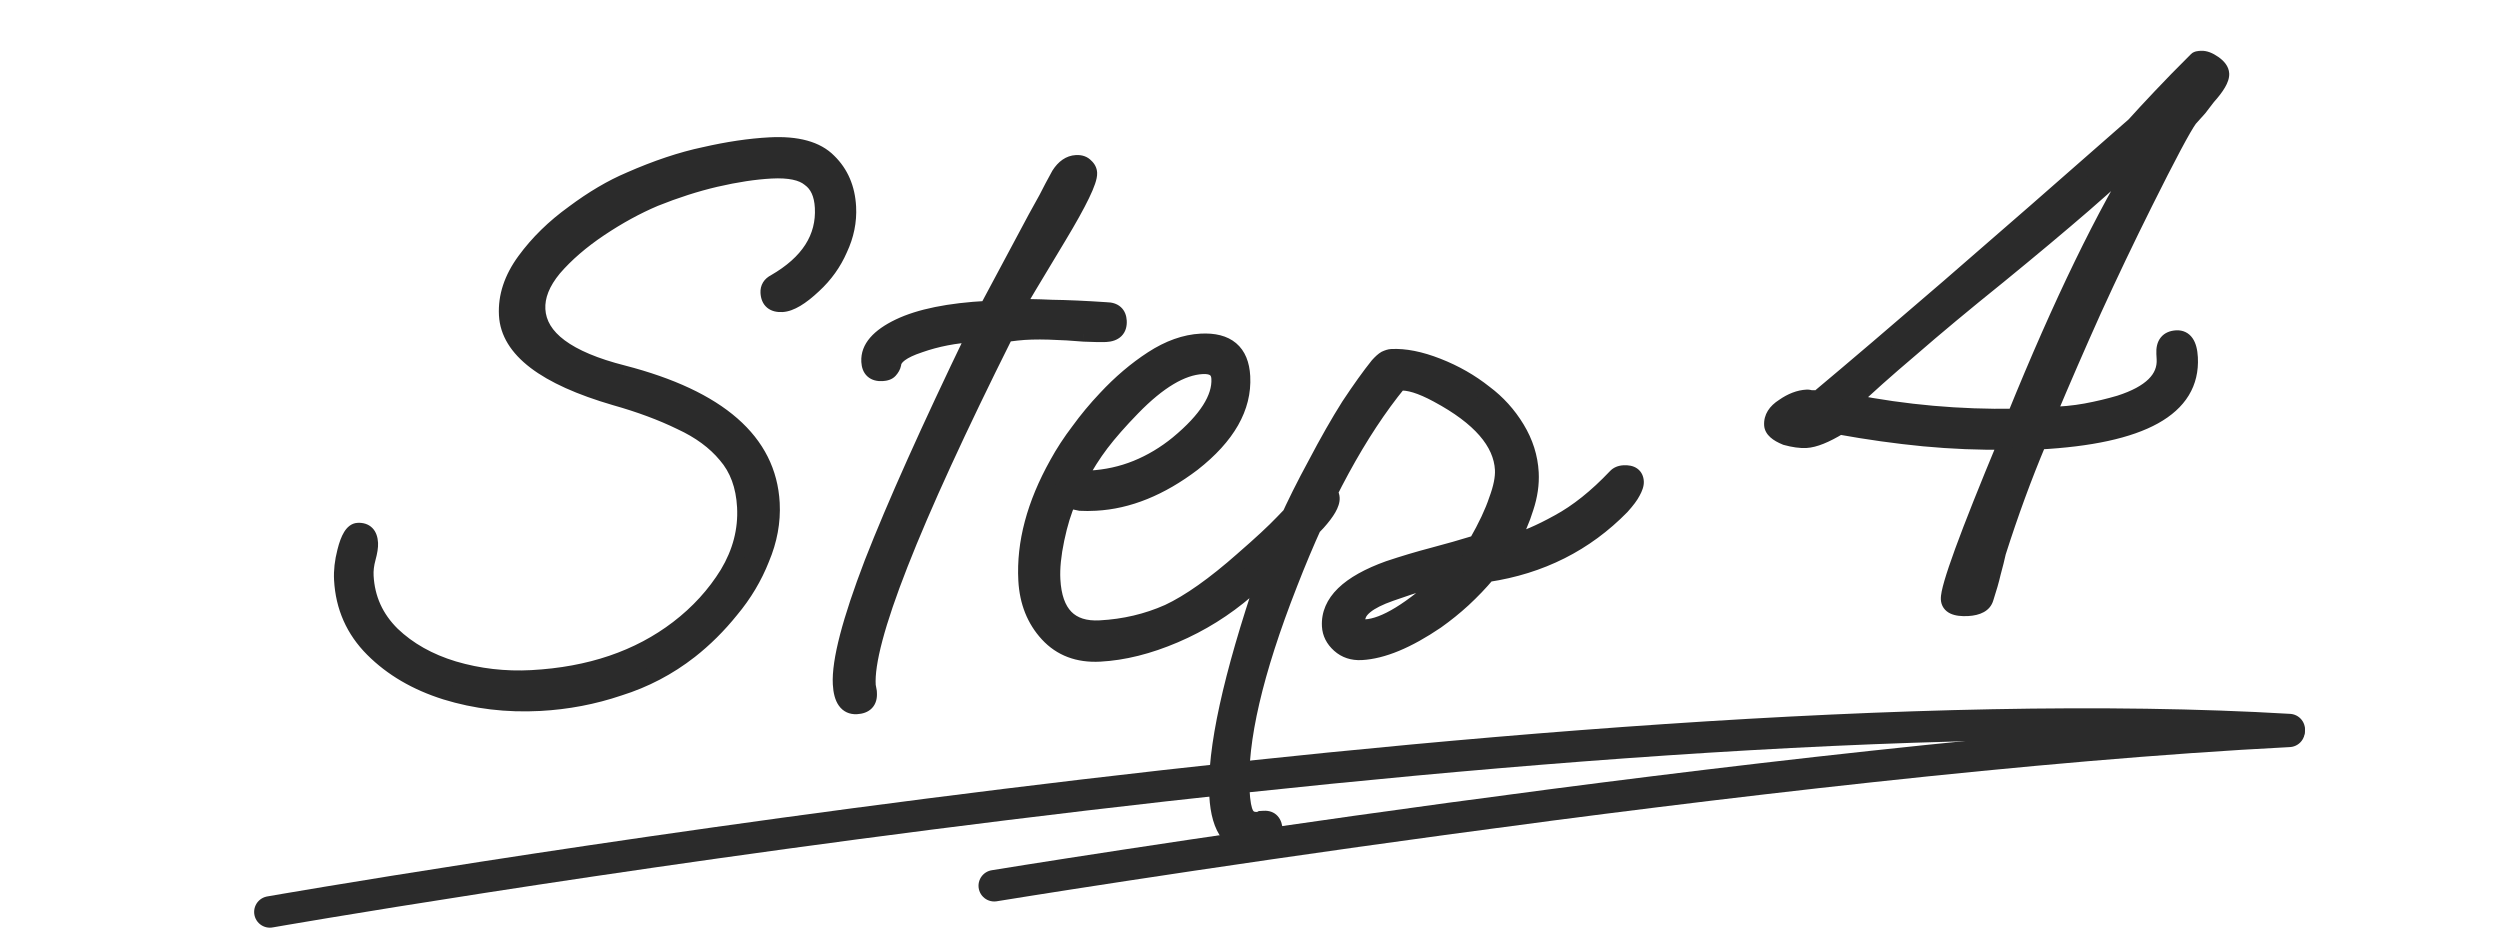
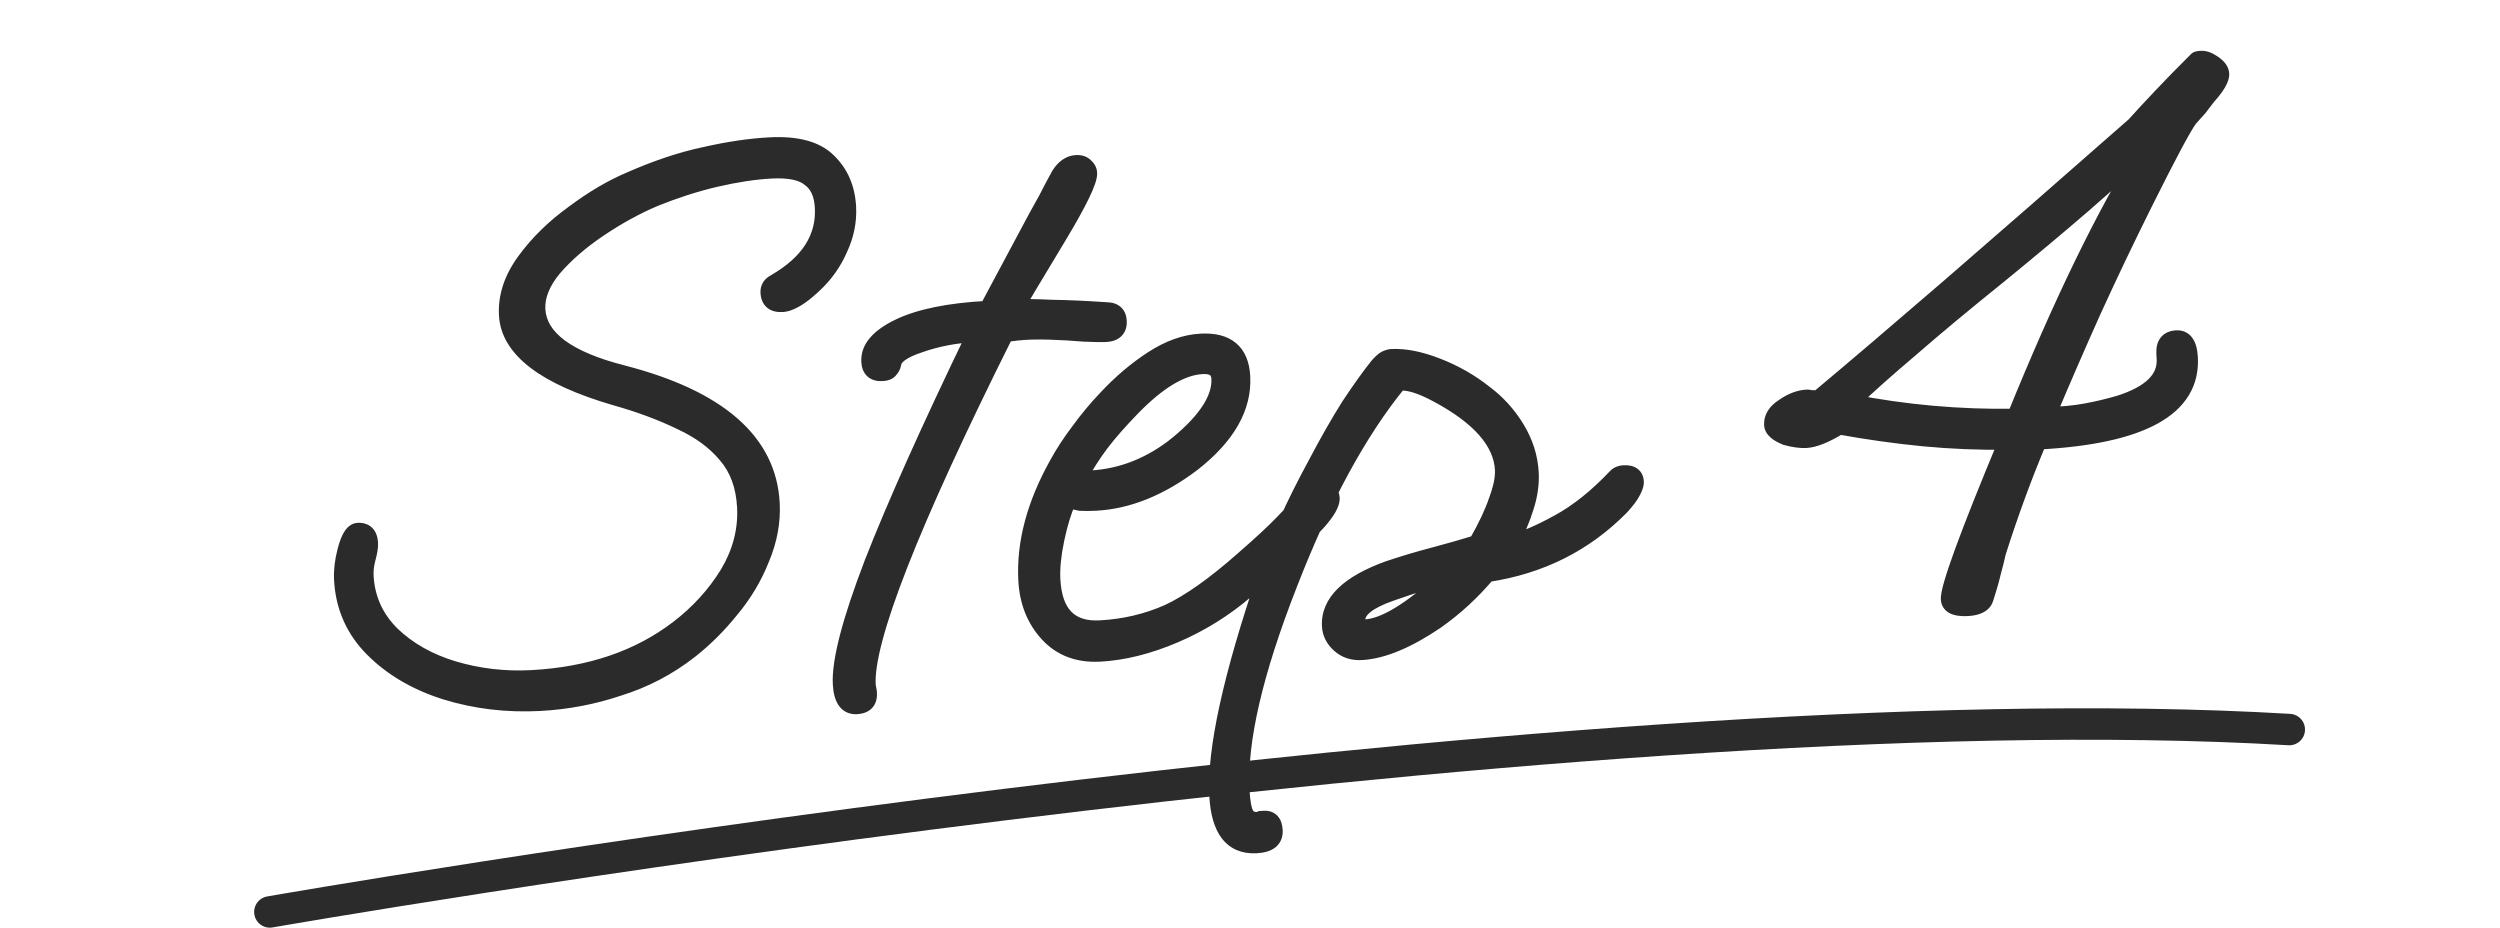
<svg xmlns="http://www.w3.org/2000/svg" width="159" height="59" viewBox="0 0 159 59" fill="none">
  <mask id="path-1-outside-1_936_56" maskUnits="userSpaceOnUse" x="19.08" y="2.801" width="125.439" height="55.494" fill="black">
    <rect fill="white" x="19.08" y="2.801" width="125.439" height="55.494" />
-     <path d="M34.341 44.717C32.243 44.829 30.243 44.591 28.338 44.003C26.466 43.413 24.923 42.509 23.707 41.293C22.492 40.076 21.838 38.599 21.746 36.863C21.716 36.306 21.783 35.711 21.946 35.077C22.163 34.211 22.435 33.77 22.762 33.752C23.254 33.726 23.515 33.991 23.544 34.548C23.557 34.778 23.508 35.093 23.398 35.493C23.288 35.893 23.242 36.273 23.261 36.634C23.338 38.076 23.897 39.311 24.938 40.34C25.977 41.336 27.282 42.071 28.852 42.546C30.454 43.019 32.108 43.21 33.812 43.119C37.514 42.921 40.613 41.868 43.107 39.96C44.401 38.971 45.457 37.814 46.273 36.489C47.088 35.13 47.456 33.714 47.377 32.24C47.305 30.896 46.902 29.8 46.166 28.953C45.464 28.103 44.506 27.398 43.293 26.838C42.078 26.246 40.687 25.729 39.119 25.287C34.646 23.982 32.35 22.231 32.233 20.036C32.17 18.856 32.552 17.702 33.379 16.573C34.206 15.445 35.236 14.437 36.471 13.549C37.703 12.629 38.898 11.924 40.055 11.435C41.756 10.687 43.338 10.159 44.801 9.851C46.294 9.508 47.68 9.302 48.958 9.234C50.694 9.141 51.945 9.485 52.71 10.266C53.472 11.014 53.886 11.978 53.949 13.157C53.998 14.075 53.816 14.972 53.402 15.848C53.022 16.723 52.471 17.492 51.751 18.155C50.938 18.921 50.269 19.318 49.744 19.346C49.187 19.376 48.895 19.129 48.867 18.605C48.851 18.31 48.987 18.089 49.275 17.942C51.411 16.71 52.427 15.128 52.324 13.195C52.278 12.343 51.999 11.733 51.487 11.366C51.005 10.965 50.191 10.795 49.044 10.856C47.996 10.912 46.822 11.09 45.524 11.389C44.258 11.687 42.966 12.101 41.647 12.632C40.49 13.121 39.324 13.758 38.15 14.544C36.977 15.329 36.003 16.17 35.229 17.066C34.488 17.96 34.14 18.833 34.186 19.685C34.282 21.487 36.096 22.836 39.627 23.732C45.725 25.312 48.88 28.068 49.09 32C49.153 33.18 48.936 34.358 48.441 35.535C47.977 36.71 47.329 37.796 46.495 38.793C45.694 39.789 44.82 40.657 43.874 41.398C42.517 42.456 41.015 43.243 39.367 43.759C37.753 44.305 36.077 44.624 34.341 44.717ZM54.479 44.923C53.857 44.956 53.519 44.481 53.467 43.498C53.389 42.056 54.057 39.49 55.47 35.8C56.916 32.108 59.089 27.26 61.989 21.255C60.743 21.322 59.572 21.549 58.476 21.936C57.41 22.289 56.857 22.696 56.816 23.158C56.79 23.291 56.715 23.427 56.591 23.565C56.498 23.668 56.337 23.726 56.108 23.738C55.583 23.766 55.307 23.518 55.279 22.994C55.233 22.142 55.868 21.402 57.181 20.773C58.495 20.144 60.364 19.765 62.789 19.635L65.881 13.851C66.091 13.478 66.316 13.072 66.556 12.632C66.793 12.159 67.062 11.651 67.362 11.11C67.665 10.633 68.029 10.384 68.455 10.361C68.717 10.347 68.918 10.418 69.058 10.575C69.196 10.699 69.27 10.843 69.278 11.007C69.305 11.499 68.654 12.848 67.326 15.055C65.665 17.805 64.776 19.299 64.657 19.535C65.149 19.509 65.888 19.519 66.877 19.565C67.863 19.578 69.033 19.63 70.385 19.722C70.878 19.729 71.137 19.961 71.162 20.42C71.19 20.944 70.909 21.222 70.319 21.254C70.09 21.266 69.629 21.258 68.937 21.229C68.244 21.168 67.502 21.125 66.712 21.101C65.922 21.078 65.25 21.097 64.695 21.16L63.96 21.248C57.933 33.302 55.012 40.754 55.197 43.603L55.267 43.993L55.273 44.092C55.301 44.616 55.036 44.893 54.479 44.923ZM69.952 41.582C68.576 41.656 67.469 41.238 66.632 40.33C65.794 39.422 65.339 38.279 65.266 36.903C65.139 34.544 65.796 32.077 67.236 29.503C67.625 28.792 68.081 28.094 68.603 27.409C69.123 26.691 69.694 26.003 70.317 25.345C71.249 24.342 72.239 23.501 73.287 22.82C74.335 22.14 75.367 21.773 76.383 21.718C78.054 21.629 78.932 22.371 79.016 23.944C79.121 25.91 78.069 27.757 75.861 29.485C73.808 31.041 71.75 31.874 69.685 31.984C69.325 32.003 68.996 32.005 68.7 31.988C68.434 31.936 68.185 31.884 67.952 31.83C67.658 32.47 67.406 33.289 67.196 34.286C66.986 35.283 66.901 36.142 66.939 36.863C67.055 39.026 68.063 40.056 69.963 39.955C71.504 39.872 72.948 39.532 74.296 38.934C75.642 38.304 77.226 37.184 79.046 35.575C80.176 34.595 81.022 33.81 81.582 33.221C82.142 32.633 82.749 32.009 83.404 31.35C83.594 31.208 83.77 31.133 83.934 31.124C84.098 31.115 84.265 31.156 84.434 31.245C84.603 31.335 84.693 31.478 84.703 31.675C84.722 32.035 84.422 32.56 83.802 33.251C83.272 33.805 82.712 34.394 82.121 35.017C81.528 35.607 80.588 36.446 79.298 37.533C77.916 38.725 76.389 39.677 74.719 40.391C73.048 41.104 71.459 41.501 69.952 41.582ZM69.306 30.427C70.355 30.371 71.346 30.154 72.278 29.775C73.211 29.397 74.087 28.873 74.906 28.205C76.731 26.695 77.61 25.317 77.544 24.072C77.514 23.515 77.155 23.255 76.467 23.291C75.156 23.361 73.675 24.246 72.025 25.944C71.215 26.776 70.549 27.535 70.026 28.22C69.535 28.87 69.081 29.585 68.662 30.363C68.862 30.418 69.077 30.439 69.306 30.427ZM79.898 53.768C78.358 53.85 77.529 52.794 77.412 50.598C77.258 47.715 78.274 43.06 80.461 36.633C80.831 35.562 81.28 34.437 81.809 33.259C82.337 32.08 82.961 30.831 83.679 29.511C84.424 28.091 85.13 26.854 85.797 25.8C86.496 24.744 87.108 23.889 87.632 23.237C87.818 23.03 87.975 22.89 88.102 22.817C88.263 22.743 88.392 22.703 88.49 22.698C89.342 22.653 90.322 22.847 91.43 23.28C92.537 23.714 93.537 24.285 94.43 24.993C95.251 25.607 95.932 26.359 96.473 27.25C97.013 28.141 97.31 29.078 97.362 30.061C97.401 30.782 97.293 31.528 97.038 32.297C96.814 33.032 96.493 33.772 96.072 34.517C96.915 34.308 97.927 33.876 99.108 33.221C100.322 32.565 101.536 31.597 102.749 30.316C102.873 30.178 103.049 30.103 103.279 30.09C103.77 30.064 104.027 30.248 104.048 30.641C104.056 30.805 103.986 31.022 103.836 31.293C103.717 31.529 103.487 31.837 103.146 32.217C100.84 34.575 97.992 36.009 94.602 36.519C94.138 37.069 93.625 37.606 93.061 38.129C92.529 38.617 91.962 39.075 91.36 39.501C89.521 40.75 87.929 41.41 86.586 41.482C86.029 41.512 85.56 41.356 85.181 41.015C84.801 40.673 84.599 40.273 84.574 39.815C84.494 38.307 85.743 37.09 88.323 36.164C89.259 35.851 90.197 35.571 91.137 35.324C92.076 35.076 92.999 34.813 93.904 34.535C94.505 33.484 94.933 32.574 95.188 31.804C95.475 31.033 95.605 30.386 95.577 29.861C95.484 28.125 94.101 26.539 91.429 25.104C90.38 24.536 89.561 24.284 88.973 24.348C86.444 27.441 84.125 31.706 82.016 37.142C79.818 42.747 78.803 47.123 78.971 50.268C79.012 51.022 79.104 51.526 79.249 51.782C79.394 52.037 79.631 52.156 79.959 52.138C80.057 52.133 80.138 52.112 80.202 52.076C80.267 52.072 80.333 52.069 80.398 52.065C80.824 52.042 81.051 52.293 81.079 52.818C81.111 53.407 80.717 53.724 79.898 53.768ZM86.846 39.891C88.058 39.826 89.761 38.782 91.953 36.759C91.432 36.852 90.928 36.961 90.442 37.086C89.989 37.209 89.327 37.425 88.456 37.734C87.004 38.239 86.296 38.819 86.331 39.474C86.347 39.769 86.518 39.908 86.846 39.891ZM125.151 38.682C124.365 38.724 123.96 38.532 123.937 38.106C123.899 37.385 125.117 34.05 127.592 28.101C125.885 28.127 124.14 28.056 122.356 27.888C120.605 27.719 118.817 27.469 116.992 27.139C116.101 27.68 115.393 27.964 114.869 27.992C114.509 28.012 114.078 27.952 113.578 27.815C113.007 27.582 112.714 27.319 112.698 27.024C112.673 26.565 112.915 26.174 113.424 25.851C113.931 25.496 114.43 25.305 114.921 25.278C114.987 25.275 115.07 25.287 115.17 25.314C115.301 25.307 115.449 25.316 115.615 25.34C117.879 23.444 120.677 21.06 124.007 18.188C127.367 15.281 131.276 11.868 135.733 7.949C136.168 7.466 136.711 6.878 137.364 6.186C138.049 5.459 138.827 4.662 139.701 3.794C139.732 3.759 139.83 3.737 139.993 3.729C140.223 3.716 140.491 3.817 140.798 4.031C141.105 4.244 141.265 4.466 141.277 4.695C141.295 5.023 141.009 5.515 140.42 6.17C140.235 6.41 140.051 6.65 139.867 6.89C139.681 7.097 139.479 7.322 139.262 7.563C138.864 8.11 137.908 9.903 136.394 12.941C135.267 15.204 134.188 17.463 133.158 19.72C132.16 21.942 131.194 24.162 130.261 26.381C131.115 26.368 131.916 26.293 132.664 26.154C133.413 26.015 134.126 25.846 134.806 25.645C136.777 25.014 137.729 24.076 137.662 22.831L137.644 22.487C137.611 21.864 137.873 21.538 138.43 21.508C138.954 21.48 139.239 21.892 139.284 22.744C139.456 25.956 136.249 27.737 129.662 28.089C129.196 29.198 128.747 30.34 128.317 31.513C127.887 32.686 127.475 33.891 127.081 35.128C127.002 35.494 126.893 35.927 126.756 36.427C126.649 36.893 126.497 37.427 126.299 38.029C126.189 38.429 125.806 38.647 125.151 38.682ZM128.147 26.494C131.081 19.272 133.834 13.604 136.407 9.49C135.408 10.464 134.123 11.633 132.553 12.999C131.014 14.33 129.189 15.857 127.08 17.58C124.937 19.305 123.081 20.85 121.511 22.215C119.939 23.548 118.684 24.667 117.747 25.571C121.167 26.243 124.634 26.55 128.147 26.494Z" />
  </mask>
  <path d="M34.341 44.717C32.243 44.829 30.243 44.591 28.338 44.003C26.466 43.413 24.923 42.509 23.707 41.293C22.492 40.076 21.838 38.599 21.746 36.863C21.716 36.306 21.783 35.711 21.946 35.077C22.163 34.211 22.435 33.77 22.762 33.752C23.254 33.726 23.515 33.991 23.544 34.548C23.557 34.778 23.508 35.093 23.398 35.493C23.288 35.893 23.242 36.273 23.261 36.634C23.338 38.076 23.897 39.311 24.938 40.34C25.977 41.336 27.282 42.071 28.852 42.546C30.454 43.019 32.108 43.21 33.812 43.119C37.514 42.921 40.613 41.868 43.107 39.96C44.401 38.971 45.457 37.814 46.273 36.489C47.088 35.13 47.456 33.714 47.377 32.24C47.305 30.896 46.902 29.8 46.166 28.953C45.464 28.103 44.506 27.398 43.293 26.838C42.078 26.246 40.687 25.729 39.119 25.287C34.646 23.982 32.35 22.231 32.233 20.036C32.17 18.856 32.552 17.702 33.379 16.573C34.206 15.445 35.236 14.437 36.471 13.549C37.703 12.629 38.898 11.924 40.055 11.435C41.756 10.687 43.338 10.159 44.801 9.851C46.294 9.508 47.68 9.302 48.958 9.234C50.694 9.141 51.945 9.485 52.71 10.266C53.472 11.014 53.886 11.978 53.949 13.157C53.998 14.075 53.816 14.972 53.402 15.848C53.022 16.723 52.471 17.492 51.751 18.155C50.938 18.921 50.269 19.318 49.744 19.346C49.187 19.376 48.895 19.129 48.867 18.605C48.851 18.31 48.987 18.089 49.275 17.942C51.411 16.71 52.427 15.128 52.324 13.195C52.278 12.343 51.999 11.733 51.487 11.366C51.005 10.965 50.191 10.795 49.044 10.856C47.996 10.912 46.822 11.09 45.524 11.389C44.258 11.687 42.966 12.101 41.647 12.632C40.49 13.121 39.324 13.758 38.15 14.544C36.977 15.329 36.003 16.17 35.229 17.066C34.488 17.96 34.14 18.833 34.186 19.685C34.282 21.487 36.096 22.836 39.627 23.732C45.725 25.312 48.88 28.068 49.09 32C49.153 33.18 48.936 34.358 48.441 35.535C47.977 36.71 47.329 37.796 46.495 38.793C45.694 39.789 44.82 40.657 43.874 41.398C42.517 42.456 41.015 43.243 39.367 43.759C37.753 44.305 36.077 44.624 34.341 44.717ZM54.479 44.923C53.857 44.956 53.519 44.481 53.467 43.498C53.389 42.056 54.057 39.49 55.47 35.8C56.916 32.108 59.089 27.26 61.989 21.255C60.743 21.322 59.572 21.549 58.476 21.936C57.41 22.289 56.857 22.696 56.816 23.158C56.79 23.291 56.715 23.427 56.591 23.565C56.498 23.668 56.337 23.726 56.108 23.738C55.583 23.766 55.307 23.518 55.279 22.994C55.233 22.142 55.868 21.402 57.181 20.773C58.495 20.144 60.364 19.765 62.789 19.635L65.881 13.851C66.091 13.478 66.316 13.072 66.556 12.632C66.793 12.159 67.062 11.651 67.362 11.11C67.665 10.633 68.029 10.384 68.455 10.361C68.717 10.347 68.918 10.418 69.058 10.575C69.196 10.699 69.27 10.843 69.278 11.007C69.305 11.499 68.654 12.848 67.326 15.055C65.665 17.805 64.776 19.299 64.657 19.535C65.149 19.509 65.888 19.519 66.877 19.565C67.863 19.578 69.033 19.63 70.385 19.722C70.878 19.729 71.137 19.961 71.162 20.42C71.19 20.944 70.909 21.222 70.319 21.254C70.09 21.266 69.629 21.258 68.937 21.229C68.244 21.168 67.502 21.125 66.712 21.101C65.922 21.078 65.25 21.097 64.695 21.16L63.96 21.248C57.933 33.302 55.012 40.754 55.197 43.603L55.267 43.993L55.273 44.092C55.301 44.616 55.036 44.893 54.479 44.923ZM69.952 41.582C68.576 41.656 67.469 41.238 66.632 40.33C65.794 39.422 65.339 38.279 65.266 36.903C65.139 34.544 65.796 32.077 67.236 29.503C67.625 28.792 68.081 28.094 68.603 27.409C69.123 26.691 69.694 26.003 70.317 25.345C71.249 24.342 72.239 23.501 73.287 22.82C74.335 22.14 75.367 21.773 76.383 21.718C78.054 21.629 78.932 22.371 79.016 23.944C79.121 25.91 78.069 27.757 75.861 29.485C73.808 31.041 71.75 31.874 69.685 31.984C69.325 32.003 68.996 32.005 68.7 31.988C68.434 31.936 68.185 31.884 67.952 31.83C67.658 32.47 67.406 33.289 67.196 34.286C66.986 35.283 66.901 36.142 66.939 36.863C67.055 39.026 68.063 40.056 69.963 39.955C71.504 39.872 72.948 39.532 74.296 38.934C75.642 38.304 77.226 37.184 79.046 35.575C80.176 34.595 81.022 33.81 81.582 33.221C82.142 32.633 82.749 32.009 83.404 31.35C83.594 31.208 83.77 31.133 83.934 31.124C84.098 31.115 84.265 31.156 84.434 31.245C84.603 31.335 84.693 31.478 84.703 31.675C84.722 32.035 84.422 32.56 83.802 33.251C83.272 33.805 82.712 34.394 82.121 35.017C81.528 35.607 80.588 36.446 79.298 37.533C77.916 38.725 76.389 39.677 74.719 40.391C73.048 41.104 71.459 41.501 69.952 41.582ZM69.306 30.427C70.355 30.371 71.346 30.154 72.278 29.775C73.211 29.397 74.087 28.873 74.906 28.205C76.731 26.695 77.61 25.317 77.544 24.072C77.514 23.515 77.155 23.255 76.467 23.291C75.156 23.361 73.675 24.246 72.025 25.944C71.215 26.776 70.549 27.535 70.026 28.22C69.535 28.87 69.081 29.585 68.662 30.363C68.862 30.418 69.077 30.439 69.306 30.427ZM79.898 53.768C78.358 53.85 77.529 52.794 77.412 50.598C77.258 47.715 78.274 43.06 80.461 36.633C80.831 35.562 81.28 34.437 81.809 33.259C82.337 32.08 82.961 30.831 83.679 29.511C84.424 28.091 85.13 26.854 85.797 25.8C86.496 24.744 87.108 23.889 87.632 23.237C87.818 23.03 87.975 22.89 88.102 22.817C88.263 22.743 88.392 22.703 88.49 22.698C89.342 22.653 90.322 22.847 91.43 23.28C92.537 23.714 93.537 24.285 94.43 24.993C95.251 25.607 95.932 26.359 96.473 27.25C97.013 28.141 97.31 29.078 97.362 30.061C97.401 30.782 97.293 31.528 97.038 32.297C96.814 33.032 96.493 33.772 96.072 34.517C96.915 34.308 97.927 33.876 99.108 33.221C100.322 32.565 101.536 31.597 102.749 30.316C102.873 30.178 103.049 30.103 103.279 30.09C103.77 30.064 104.027 30.248 104.048 30.641C104.056 30.805 103.986 31.022 103.836 31.293C103.717 31.529 103.487 31.837 103.146 32.217C100.84 34.575 97.992 36.009 94.602 36.519C94.138 37.069 93.625 37.606 93.061 38.129C92.529 38.617 91.962 39.075 91.36 39.501C89.521 40.75 87.929 41.41 86.586 41.482C86.029 41.512 85.56 41.356 85.181 41.015C84.801 40.673 84.599 40.273 84.574 39.815C84.494 38.307 85.743 37.09 88.323 36.164C89.259 35.851 90.197 35.571 91.137 35.324C92.076 35.076 92.999 34.813 93.904 34.535C94.505 33.484 94.933 32.574 95.188 31.804C95.475 31.033 95.605 30.386 95.577 29.861C95.484 28.125 94.101 26.539 91.429 25.104C90.38 24.536 89.561 24.284 88.973 24.348C86.444 27.441 84.125 31.706 82.016 37.142C79.818 42.747 78.803 47.123 78.971 50.268C79.012 51.022 79.104 51.526 79.249 51.782C79.394 52.037 79.631 52.156 79.959 52.138C80.057 52.133 80.138 52.112 80.202 52.076C80.267 52.072 80.333 52.069 80.398 52.065C80.824 52.042 81.051 52.293 81.079 52.818C81.111 53.407 80.717 53.724 79.898 53.768ZM86.846 39.891C88.058 39.826 89.761 38.782 91.953 36.759C91.432 36.852 90.928 36.961 90.442 37.086C89.989 37.209 89.327 37.425 88.456 37.734C87.004 38.239 86.296 38.819 86.331 39.474C86.347 39.769 86.518 39.908 86.846 39.891ZM125.151 38.682C124.365 38.724 123.96 38.532 123.937 38.106C123.899 37.385 125.117 34.05 127.592 28.101C125.885 28.127 124.14 28.056 122.356 27.888C120.605 27.719 118.817 27.469 116.992 27.139C116.101 27.68 115.393 27.964 114.869 27.992C114.509 28.012 114.078 27.952 113.578 27.815C113.007 27.582 112.714 27.319 112.698 27.024C112.673 26.565 112.915 26.174 113.424 25.851C113.931 25.496 114.43 25.305 114.921 25.278C114.987 25.275 115.07 25.287 115.17 25.314C115.301 25.307 115.449 25.316 115.615 25.34C117.879 23.444 120.677 21.06 124.007 18.188C127.367 15.281 131.276 11.868 135.733 7.949C136.168 7.466 136.711 6.878 137.364 6.186C138.049 5.459 138.827 4.662 139.701 3.794C139.732 3.759 139.83 3.737 139.993 3.729C140.223 3.716 140.491 3.817 140.798 4.031C141.105 4.244 141.265 4.466 141.277 4.695C141.295 5.023 141.009 5.515 140.42 6.17C140.235 6.41 140.051 6.65 139.867 6.89C139.681 7.097 139.479 7.322 139.262 7.563C138.864 8.11 137.908 9.903 136.394 12.941C135.267 15.204 134.188 17.463 133.158 19.72C132.16 21.942 131.194 24.162 130.261 26.381C131.115 26.368 131.916 26.293 132.664 26.154C133.413 26.015 134.126 25.846 134.806 25.645C136.777 25.014 137.729 24.076 137.662 22.831L137.644 22.487C137.611 21.864 137.873 21.538 138.43 21.508C138.954 21.48 139.239 21.892 139.284 22.744C139.456 25.956 136.249 27.737 129.662 28.089C129.196 29.198 128.747 30.34 128.317 31.513C127.887 32.686 127.475 33.891 127.081 35.128C127.002 35.494 126.893 35.927 126.756 36.427C126.649 36.893 126.497 37.427 126.299 38.029C126.189 38.429 125.806 38.647 125.151 38.682ZM128.147 26.494C131.081 19.272 133.834 13.604 136.407 9.49C135.408 10.464 134.123 11.633 132.553 12.999C131.014 14.33 129.189 15.857 127.08 17.58C124.937 19.305 123.081 20.85 121.511 22.215C119.939 23.548 118.684 24.667 117.747 25.571C121.167 26.243 124.634 26.55 128.147 26.494Z" fill="#2B2B2B" />
  <path d="M28.338 44.003L28.188 44.48L28.19 44.481L28.338 44.003ZM23.707 41.293L23.354 41.646L23.707 41.293ZM21.946 35.077L22.43 35.202L22.431 35.199L21.946 35.077ZM23.398 35.493L23.88 35.625L23.398 35.493ZM24.938 40.34L24.587 40.695L24.592 40.701L24.938 40.34ZM28.852 42.546L28.707 43.025L28.71 43.026L28.852 42.546ZM43.107 39.96L42.803 39.563L42.803 39.563L43.107 39.96ZM46.273 36.489L46.699 36.751L46.702 36.746L46.273 36.489ZM46.166 28.953L45.781 29.271L45.789 29.28L46.166 28.953ZM43.293 26.838L43.074 27.288L43.084 27.293L43.293 26.838ZM39.119 25.287L38.979 25.767L38.983 25.768L39.119 25.287ZM33.379 16.573L32.976 16.278L33.379 16.573ZM36.471 13.549L36.763 13.955L36.77 13.95L36.471 13.549ZM40.055 11.435L40.249 11.896L40.256 11.893L40.055 11.435ZM44.801 9.851L44.904 10.34L44.912 10.338L44.801 9.851ZM52.71 10.266L52.352 10.616L52.36 10.623L52.71 10.266ZM53.402 15.848L52.95 15.635L52.947 15.642L52.944 15.649L53.402 15.848ZM51.751 18.155L51.412 17.787L51.408 17.791L51.751 18.155ZM49.275 17.942L49.502 18.387L49.514 18.381L49.525 18.375L49.275 17.942ZM51.487 11.366L51.167 11.75L51.181 11.762L51.196 11.773L51.487 11.366ZM45.524 11.389L45.411 10.902L45.409 10.903L45.524 11.389ZM41.647 12.632L41.46 12.168L41.452 12.171L41.647 12.632ZM38.15 14.544L38.428 14.959L38.15 14.544ZM35.229 17.066L34.851 16.739L34.844 16.747L35.229 17.066ZM39.627 23.732L39.753 23.248L39.75 23.247L39.627 23.732ZM48.441 35.535L47.98 35.34L47.975 35.351L48.441 35.535ZM46.495 38.793L46.111 38.473L46.105 38.48L46.495 38.793ZM43.874 41.398L44.181 41.792L44.182 41.792L43.874 41.398ZM39.367 43.759L39.217 43.281L39.206 43.285L39.367 43.759ZM34.314 44.218C32.273 44.327 30.331 44.095 28.486 43.525L28.19 44.481C30.154 45.087 32.214 45.332 34.367 45.217L34.314 44.218ZM28.488 43.526C26.682 42.957 25.212 42.092 24.061 40.939L23.354 41.646C24.633 42.927 26.25 43.869 28.188 44.48L28.488 43.526ZM24.061 40.939C22.934 39.811 22.331 38.451 22.245 36.836L21.246 36.889C21.346 38.748 22.05 40.341 23.354 41.646L24.061 40.939ZM22.245 36.836C22.218 36.338 22.277 35.794 22.43 35.202L21.462 34.953C21.288 35.627 21.213 36.273 21.246 36.889L22.245 36.836ZM22.431 35.199C22.534 34.785 22.642 34.516 22.738 34.359C22.84 34.194 22.867 34.247 22.789 34.252L22.736 33.253C22.33 33.275 22.058 33.557 21.887 33.834C21.711 34.119 21.574 34.504 21.461 34.956L22.431 35.199ZM22.789 34.252C22.866 34.247 22.912 34.256 22.936 34.264C22.957 34.27 22.965 34.277 22.97 34.282C22.981 34.293 23.034 34.359 23.045 34.575L24.044 34.522C24.025 34.181 23.933 33.835 23.683 33.581C23.422 33.316 23.076 33.235 22.736 33.253L22.789 34.252ZM23.045 34.575C23.053 34.724 23.021 34.977 22.916 35.36L23.88 35.625C23.994 35.208 24.06 34.832 24.044 34.522L23.045 34.575ZM22.916 35.36C22.793 35.805 22.74 36.239 22.762 36.66L23.761 36.607C23.745 36.308 23.782 35.981 23.88 35.625L22.916 35.36ZM22.762 36.66C22.846 38.228 23.459 39.58 24.587 40.695L25.29 39.984C24.336 39.041 23.831 37.923 23.761 36.607L22.762 36.66ZM24.592 40.701C25.696 41.758 27.072 42.53 28.707 43.025L28.996 42.067C27.491 41.612 26.259 40.913 25.284 39.979L24.592 40.701ZM28.71 43.026C30.369 43.515 32.079 43.712 33.838 43.618L33.785 42.62C32.136 42.708 30.54 42.523 28.993 42.066L28.71 43.026ZM33.838 43.618C37.623 43.416 40.823 42.337 43.411 40.358L42.803 39.563C40.403 41.399 37.406 42.426 33.785 42.62L33.838 43.618ZM43.411 40.358C44.751 39.333 45.849 38.13 46.699 36.751L45.848 36.226C45.065 37.497 44.051 38.609 42.803 39.563L43.411 40.358ZM46.702 36.746C47.564 35.309 47.961 33.794 47.877 32.213L46.878 32.266C46.951 33.634 46.612 34.952 45.845 36.231L46.702 36.746ZM47.877 32.213C47.8 30.781 47.366 29.573 46.544 28.625L45.789 29.28C46.438 30.028 46.811 31.011 46.878 32.266L47.877 32.213ZM46.552 28.634C45.792 27.715 44.769 26.969 43.502 26.384L43.084 27.293C44.243 27.827 45.135 28.49 45.781 29.271L46.552 28.634ZM43.512 26.389C42.266 25.781 40.846 25.254 39.255 24.806L38.983 25.768C40.528 26.204 41.891 26.711 43.074 27.288L43.512 26.389ZM39.259 24.807C37.05 24.162 35.424 23.42 34.346 22.598C33.276 21.782 32.781 20.918 32.732 20.009L31.734 20.062C31.802 21.349 32.514 22.458 33.739 23.393C34.956 24.321 36.715 25.106 38.979 25.767L39.259 24.807ZM32.732 20.009C32.676 18.965 33.01 17.922 33.782 16.869L32.976 16.278C32.093 17.482 31.663 18.747 31.734 20.062L32.732 20.009ZM33.782 16.869C34.575 15.786 35.567 14.814 36.763 13.955L36.179 13.143C34.906 14.059 33.836 15.103 32.976 16.278L33.782 16.869ZM36.77 13.95C37.977 13.048 39.137 12.366 40.249 11.896L39.86 10.975C38.659 11.482 37.429 12.209 36.171 13.148L36.77 13.95ZM40.256 11.893C41.933 11.155 43.482 10.639 44.904 10.34L44.697 9.361C43.194 9.678 41.579 10.219 39.853 10.977L40.256 11.893ZM44.912 10.338C46.383 10 47.74 9.8 48.984 9.733L48.931 8.735C47.619 8.805 46.205 9.015 44.689 9.363L44.912 10.338ZM48.984 9.733C50.661 9.644 51.735 9.985 52.352 10.616L53.067 9.916C52.155 8.985 50.727 8.639 48.931 8.735L48.984 9.733ZM52.36 10.623C53.023 11.274 53.392 12.115 53.449 13.184L54.448 13.131C54.379 11.84 53.922 10.754 53.06 9.909L52.36 10.623ZM53.449 13.184C53.494 14.014 53.33 14.829 52.95 15.635L53.855 16.061C54.301 15.114 54.502 14.135 54.448 13.131L53.449 13.184ZM52.944 15.649C52.592 16.458 52.083 17.17 51.412 17.787L52.09 18.523C52.86 17.814 53.452 16.988 53.861 16.048L52.944 15.649ZM51.408 17.791C51.017 18.159 50.676 18.424 50.384 18.598C50.088 18.773 49.87 18.839 49.718 18.847L49.771 19.846C50.143 19.826 50.522 19.679 50.895 19.457C51.271 19.234 51.671 18.917 52.094 18.519L51.408 17.791ZM49.718 18.847C49.509 18.858 49.442 18.812 49.43 18.801C49.423 18.796 49.376 18.755 49.366 18.578L48.367 18.631C48.386 18.978 48.498 19.323 48.784 19.565C49.065 19.802 49.423 19.864 49.771 19.846L49.718 18.847ZM49.366 18.578C49.363 18.517 49.375 18.492 49.383 18.48C49.392 18.465 49.42 18.429 49.502 18.387L49.048 17.497C48.842 17.601 48.658 17.75 48.531 17.956C48.403 18.164 48.355 18.397 48.367 18.631L49.366 18.578ZM49.525 18.375C51.771 17.08 52.939 15.344 52.823 13.168L51.825 13.222C51.915 14.913 51.051 16.341 49.025 17.509L49.525 18.375ZM52.823 13.168C52.773 12.222 52.454 11.444 51.778 10.96L51.196 11.773C51.545 12.023 51.784 12.464 51.825 13.222L52.823 13.168ZM51.807 10.982C51.175 10.455 50.197 10.294 49.017 10.357L49.071 11.355C50.186 11.296 50.836 11.475 51.167 11.75L51.807 10.982ZM49.017 10.357C47.934 10.415 46.731 10.598 45.411 10.902L45.636 11.877C46.913 11.582 48.058 11.41 49.071 11.355L49.017 10.357ZM45.409 10.903C44.117 11.207 42.8 11.629 41.46 12.168L41.833 13.095C43.131 12.573 44.399 12.167 45.638 11.876L45.409 10.903ZM41.452 12.171C40.263 12.674 39.069 13.327 37.872 14.128L38.428 14.959C39.579 14.189 40.717 13.567 41.841 13.092L41.452 12.171ZM37.872 14.128C36.668 14.934 35.659 15.804 34.851 16.739L35.607 17.393C36.347 16.537 37.285 15.725 38.428 14.959L37.872 14.128ZM34.844 16.747C34.052 17.702 33.632 18.695 33.687 19.712L34.685 19.658C34.648 18.971 34.924 18.218 35.614 17.385L34.844 16.747ZM33.687 19.712C33.745 20.798 34.327 21.711 35.32 22.45C36.302 23.18 37.709 23.761 39.504 24.216L39.75 23.247C38.014 22.807 36.749 22.266 35.917 21.647C35.097 21.037 34.724 20.374 34.685 19.658L33.687 19.712ZM39.502 24.216C42.51 24.995 44.741 26.053 46.237 27.36C47.72 28.656 48.493 30.205 48.59 32.027L49.589 31.974C49.476 29.863 48.567 28.068 46.895 26.608C45.238 25.159 42.842 24.048 39.753 23.248L39.502 24.216ZM48.59 32.027C48.649 33.125 48.449 34.228 47.98 35.341L48.901 35.729C49.424 34.488 49.656 33.235 49.589 31.974L48.59 32.027ZM47.975 35.351C47.533 36.475 46.912 37.515 46.111 38.473L46.879 39.114C47.746 38.077 48.422 36.944 48.906 35.718L47.975 35.351ZM46.105 38.48C45.327 39.448 44.48 40.289 43.566 41.004L44.182 41.792C45.16 41.026 46.061 40.131 46.885 39.107L46.105 38.48ZM43.566 41.004C42.257 42.025 40.809 42.784 39.217 43.281L39.516 44.236C41.221 43.703 42.777 42.888 44.181 41.792L43.566 41.004ZM39.206 43.285C37.636 43.816 36.006 44.127 34.314 44.218L34.367 45.217C36.148 45.121 37.869 44.793 39.527 44.232L39.206 43.285ZM55.47 35.8L55.005 35.618L55.004 35.621L55.47 35.8ZM61.989 21.255L62.439 21.473L62.807 20.711L61.962 20.756L61.989 21.255ZM58.476 21.936L58.633 22.411L58.642 22.407L58.476 21.936ZM56.816 23.158L57.307 23.254L57.312 23.228L57.314 23.203L56.816 23.158ZM56.591 23.565L56.963 23.899L56.591 23.565ZM57.181 20.773L57.397 21.224L57.181 20.773ZM62.789 19.635L62.816 20.134L63.097 20.119L63.23 19.871L62.789 19.635ZM65.881 13.851L65.446 13.605L65.44 13.615L65.881 13.851ZM66.556 12.632L66.995 12.87L66.999 12.863L67.002 12.856L66.556 12.632ZM67.362 11.11L66.94 10.841L66.931 10.854L66.924 10.868L67.362 11.11ZM69.058 10.575L68.685 10.908L68.703 10.929L68.724 10.947L69.058 10.575ZM67.326 15.055L67.754 15.313L67.754 15.313L67.326 15.055ZM64.657 19.535L64.21 19.311L63.823 20.081L64.684 20.035L64.657 19.535ZM66.877 19.565L66.854 20.064L66.862 20.064L66.87 20.064L66.877 19.565ZM70.385 19.722L70.351 20.221L70.365 20.222L70.378 20.222L70.385 19.722ZM68.937 21.229L68.893 21.727L68.905 21.728L68.917 21.729L68.937 21.229ZM66.712 21.101L66.698 21.601L66.712 21.101ZM64.695 21.16L64.639 20.663L64.635 20.664L64.695 21.16ZM63.96 21.248L63.9 20.752L63.633 20.784L63.513 21.025L63.96 21.248ZM55.197 43.603L54.698 43.635L54.7 43.663L54.705 43.691L55.197 43.603ZM55.267 43.993L55.767 43.967L55.765 43.936L55.76 43.905L55.267 43.993ZM54.453 44.423C54.298 44.432 54.228 44.388 54.167 44.302C54.079 44.178 53.99 43.926 53.966 43.471L52.967 43.525C52.995 44.053 53.102 44.53 53.352 44.881C53.628 45.27 54.038 45.447 54.506 45.422L54.453 44.423ZM53.966 43.471C53.931 42.828 54.064 41.886 54.394 40.618C54.721 39.359 55.235 37.814 55.937 35.979L55.004 35.621C54.293 37.476 53.766 39.059 53.426 40.366C53.088 41.665 52.925 42.726 52.967 43.525L53.966 43.471ZM55.936 35.982C57.375 32.307 59.542 27.472 62.439 21.473L61.538 21.038C58.636 27.047 56.457 31.908 55.005 35.618L55.936 35.982ZM61.962 20.756C60.672 20.825 59.454 21.06 58.309 21.464L58.642 22.407C59.691 22.037 60.814 21.819 62.015 21.755L61.962 20.756ZM58.319 21.461C57.763 21.645 57.303 21.855 56.965 22.103C56.629 22.351 56.356 22.683 56.318 23.114L57.314 23.203C57.317 23.172 57.341 23.069 57.558 22.909C57.774 22.75 58.123 22.579 58.633 22.411L58.319 21.461ZM56.325 23.063C56.322 23.08 56.304 23.136 56.219 23.23L56.963 23.899C57.126 23.718 57.258 23.503 57.307 23.254L56.325 23.063ZM56.219 23.23C56.239 23.208 56.252 23.208 56.231 23.215C56.209 23.223 56.162 23.235 56.081 23.239L56.134 24.238C56.414 24.223 56.739 24.149 56.963 23.899L56.219 23.23ZM56.081 23.239C55.896 23.249 55.846 23.206 55.841 23.201C55.837 23.197 55.788 23.152 55.778 22.967L54.78 23.021C54.798 23.36 54.901 23.701 55.173 23.945C55.444 24.189 55.795 24.256 56.134 24.238L56.081 23.239ZM55.778 22.967C55.75 22.437 56.126 21.832 57.397 21.224L56.965 20.322C55.61 20.971 54.717 21.847 54.78 23.021L55.778 22.967ZM57.397 21.224C58.625 20.636 60.419 20.262 62.816 20.134L62.763 19.136C60.31 19.267 58.365 19.652 56.965 20.322L57.397 21.224ZM63.23 19.871L66.322 14.086L65.44 13.615L62.348 19.399L63.23 19.871ZM66.317 14.096C66.528 13.721 66.754 13.312 66.995 12.87L66.116 12.393C65.878 12.831 65.654 13.235 65.446 13.605L66.317 14.096ZM67.002 12.856C67.237 12.39 67.502 11.889 67.799 11.352L66.924 10.868C66.622 11.414 66.35 11.927 66.109 12.407L67.002 12.856ZM67.783 11.378C68.031 10.99 68.267 10.872 68.482 10.86L68.429 9.862C67.792 9.896 67.299 10.277 66.94 10.841L67.783 11.378ZM68.482 10.86C68.634 10.852 68.671 10.892 68.685 10.908L69.431 10.243C69.166 9.945 68.801 9.842 68.429 9.862L68.482 10.86ZM68.724 10.947C68.778 10.995 68.778 11.02 68.779 11.034L69.778 10.98C69.761 10.666 69.615 10.403 69.392 10.203L68.724 10.947ZM68.779 11.034C68.78 11.057 68.771 11.159 68.698 11.376C68.629 11.579 68.518 11.843 68.36 12.171C68.044 12.825 67.558 13.699 66.897 14.797L67.754 15.313C68.421 14.204 68.925 13.3 69.26 12.605C69.428 12.258 69.558 11.954 69.645 11.697C69.727 11.454 69.79 11.203 69.778 10.98L68.779 11.034ZM66.898 14.796C65.247 17.531 64.341 19.052 64.21 19.311L65.104 19.76C65.211 19.546 66.084 18.079 67.754 15.313L66.898 14.796ZM64.684 20.035C65.149 20.01 65.869 20.018 66.854 20.064L66.9 19.065C65.908 19.019 65.148 19.008 64.63 19.036L64.684 20.035ZM66.87 20.064C67.845 20.077 69.005 20.129 70.351 20.221L70.419 19.223C69.061 19.131 67.882 19.078 66.883 19.065L66.87 20.064ZM70.378 20.222C70.554 20.224 70.607 20.266 70.615 20.273C70.617 20.276 70.655 20.306 70.662 20.447L71.661 20.393C71.644 20.076 71.54 19.76 71.283 19.53C71.032 19.304 70.709 19.226 70.392 19.222L70.378 20.222ZM70.662 20.447C70.671 20.616 70.629 20.658 70.62 20.666C70.601 20.685 70.524 20.742 70.292 20.755L70.346 21.753C70.704 21.734 71.062 21.636 71.324 21.377C71.596 21.108 71.68 20.749 71.661 20.393L70.662 20.447ZM70.292 20.755C70.091 20.765 69.654 20.758 68.958 20.729L68.917 21.729C69.604 21.757 70.088 21.767 70.346 21.753L70.292 20.755ZM68.982 20.731C68.277 20.669 67.526 20.625 66.727 20.602L66.698 21.601C67.479 21.625 68.211 21.666 68.893 21.727L68.982 20.731ZM66.727 20.602C65.923 20.578 65.225 20.597 64.639 20.663L64.751 21.657C65.275 21.598 65.922 21.578 66.698 21.601L66.727 20.602ZM64.635 20.664L63.9 20.752L64.02 21.745L64.754 21.656L64.635 20.664ZM63.513 21.025C60.496 27.058 58.252 31.949 56.784 35.695C56.05 37.568 55.506 39.162 55.158 40.475C54.812 41.777 54.647 42.84 54.698 43.635L55.696 43.57C55.655 42.94 55.786 42.004 56.124 40.731C56.459 39.469 56.988 37.913 57.715 36.06C59.167 32.354 61.397 27.493 64.407 21.472L63.513 21.025ZM54.705 43.691L54.775 44.082L55.76 43.905L55.689 43.514L54.705 43.691ZM54.768 44.02L54.773 44.118L55.772 44.065L55.767 43.967L54.768 44.02ZM54.773 44.118C54.783 44.295 54.74 44.341 54.734 44.347C54.722 44.359 54.661 44.412 54.453 44.423L54.506 45.422C54.854 45.403 55.204 45.303 55.457 45.038C55.716 44.767 55.791 44.412 55.772 44.065L54.773 44.118ZM67.236 29.503L67.672 29.747L67.675 29.743L67.236 29.503ZM68.603 27.409L69.001 27.712L69.008 27.702L68.603 27.409ZM70.317 25.345L70.68 25.689L70.683 25.686L70.317 25.345ZM73.287 22.82L73.015 22.401L73.015 22.401L73.287 22.82ZM75.861 29.485L76.163 29.884L76.169 29.879L75.861 29.485ZM68.7 31.988L68.605 32.478L68.638 32.485L68.671 32.487L68.7 31.988ZM67.952 31.83L68.064 31.343L67.668 31.252L67.498 31.621L67.952 31.83ZM67.196 34.286L67.685 34.389L67.196 34.286ZM74.296 38.934L74.499 39.392L74.508 39.387L74.296 38.934ZM79.046 35.575L78.718 35.197L78.715 35.201L79.046 35.575ZM81.582 33.221L81.944 33.566L81.582 33.221ZM83.404 31.35L83.105 30.949L83.075 30.971L83.049 30.997L83.404 31.35ZM84.434 31.245L84.668 30.803L84.668 30.803L84.434 31.245ZM83.802 33.251L84.163 33.596L84.168 33.591L84.174 33.585L83.802 33.251ZM82.121 35.017L82.474 35.371L82.479 35.366L82.484 35.361L82.121 35.017ZM79.298 37.533L78.976 37.151L78.972 37.155L79.298 37.533ZM74.719 40.391L74.915 40.85L74.719 40.391ZM74.906 28.205L75.222 28.593L75.225 28.591L74.906 28.205ZM72.025 25.944L72.383 26.293L72.383 26.293L72.025 25.944ZM70.026 28.22L69.629 27.917L69.627 27.919L70.026 28.22ZM68.662 30.363L68.222 30.126L67.925 30.679L68.53 30.845L68.662 30.363ZM69.925 41.083C68.678 41.149 67.723 40.776 66.999 39.991L66.264 40.669C67.215 41.7 68.473 42.162 69.978 42.081L69.925 41.083ZM66.999 39.991C66.25 39.178 65.833 38.151 65.765 36.876L64.766 36.93C64.845 38.408 65.339 39.665 66.264 40.669L66.999 39.991ZM65.765 36.876C65.645 34.632 66.267 32.259 67.672 29.747L66.8 29.258C65.325 31.895 64.634 34.455 64.766 36.93L65.765 36.876ZM67.675 29.743C68.051 29.055 68.493 28.378 69.001 27.712L68.205 27.105C67.669 27.809 67.2 28.528 66.797 29.262L67.675 29.743ZM69.008 27.702C69.515 27.002 70.072 26.331 70.68 25.689L69.953 25.002C69.317 25.675 68.731 26.379 68.198 27.115L69.008 27.702ZM70.683 25.686C71.59 24.71 72.549 23.896 73.559 23.24L73.015 22.401C71.929 23.106 70.908 23.975 69.95 25.005L70.683 25.686ZM73.559 23.24C74.551 22.596 75.499 22.266 76.41 22.218L76.356 21.219C75.235 21.279 74.12 21.684 73.015 22.401L73.559 23.24ZM76.41 22.218C77.175 22.177 77.667 22.332 77.972 22.59C78.271 22.842 78.479 23.269 78.516 23.97L79.515 23.917C79.469 23.046 79.196 22.315 78.617 21.826C78.045 21.342 77.261 21.171 76.356 21.219L76.41 22.218ZM78.516 23.97C78.609 25.712 77.691 27.418 75.553 29.091L76.169 29.879C78.448 28.096 79.632 26.108 79.515 23.917L78.516 23.97ZM75.559 29.087C73.567 30.597 71.601 31.381 69.659 31.485L69.712 32.483C71.898 32.367 74.05 31.485 76.163 29.884L75.559 29.087ZM69.659 31.485C69.313 31.503 69.003 31.504 68.728 31.488L68.671 32.487C68.99 32.505 69.337 32.504 69.712 32.483L69.659 31.485ZM68.795 31.497C68.534 31.446 68.29 31.395 68.064 31.343L67.841 32.318C68.079 32.372 68.334 32.426 68.605 32.478L68.795 31.497ZM67.498 31.621C67.183 32.307 66.921 33.164 66.707 34.183L67.685 34.389C67.89 33.414 68.133 32.634 68.406 32.039L67.498 31.621ZM66.707 34.183C66.491 35.207 66.398 36.112 66.44 36.89L67.439 36.836C67.403 36.173 67.481 35.359 67.685 34.389L66.707 34.183ZM66.44 36.89C66.501 38.033 66.802 38.971 67.425 39.608C68.059 40.256 68.945 40.51 69.99 40.454L69.937 39.455C69.081 39.501 68.513 39.29 68.139 38.908C67.754 38.514 67.493 37.855 67.439 36.836L66.44 36.89ZM69.99 40.454C71.588 40.369 73.092 40.015 74.499 39.392L74.093 38.477C72.803 39.05 71.419 39.376 69.937 39.455L69.99 40.454ZM74.508 39.387C75.916 38.728 77.541 37.573 79.377 35.95L78.715 35.201C76.911 36.795 75.369 37.88 74.084 38.482L74.508 39.387ZM79.373 35.953C80.508 34.969 81.367 34.172 81.944 33.566L81.22 32.877C80.676 33.448 79.845 34.22 78.718 35.197L79.373 35.953ZM81.944 33.566C82.501 32.981 83.106 32.359 83.759 31.702L83.049 30.997C82.392 31.659 81.782 32.285 81.22 32.877L81.944 33.566ZM83.703 31.75C83.847 31.643 83.93 31.625 83.961 31.623L83.908 30.625C83.611 30.641 83.34 30.773 83.105 30.949L83.703 31.75ZM83.961 31.623C84.02 31.62 84.097 31.633 84.2 31.687L84.668 30.803C84.432 30.679 84.176 30.61 83.908 30.625L83.961 31.623ZM84.2 31.687C84.209 31.692 84.212 31.695 84.212 31.694C84.21 31.693 84.207 31.69 84.204 31.686C84.201 31.681 84.201 31.678 84.201 31.679C84.201 31.68 84.203 31.687 84.204 31.701L85.202 31.648C85.183 31.282 84.998 30.978 84.668 30.803L84.2 31.687ZM84.204 31.701C84.206 31.74 84.19 31.861 84.058 32.091C83.932 32.311 83.727 32.585 83.43 32.917L84.174 33.585C84.496 33.226 84.752 32.892 84.926 32.587C85.095 32.291 85.22 31.969 85.202 31.648L84.204 31.701ZM83.44 32.906C82.91 33.46 82.35 34.049 81.759 34.672L82.484 35.361C83.075 34.738 83.635 34.15 84.163 33.596L83.44 32.906ZM81.769 34.662C81.191 35.237 80.263 36.066 78.976 37.151L79.621 37.916C80.912 36.826 81.866 35.976 82.474 35.371L81.769 34.662ZM78.972 37.155C77.628 38.312 76.146 39.237 74.522 39.931L74.915 40.85C76.633 40.117 78.204 39.137 79.625 37.912L78.972 37.155ZM74.522 39.931C72.895 40.626 71.364 41.006 69.925 41.083L69.978 42.081C71.555 41.997 73.201 41.583 74.915 40.85L74.522 39.931ZM69.333 30.926C70.435 30.867 71.48 30.639 72.466 30.239L72.091 29.312C71.211 29.669 70.275 29.875 69.28 29.928L69.333 30.926ZM72.466 30.239C73.448 29.84 74.366 29.291 75.222 28.593L74.59 27.818C73.808 28.456 72.975 28.953 72.091 29.312L72.466 30.239ZM75.225 28.591C77.069 27.064 78.123 25.546 78.043 24.045L77.044 24.098C77.097 25.088 76.393 26.326 74.587 27.82L75.225 28.591ZM78.043 24.045C78.022 23.658 77.878 23.295 77.546 23.054C77.234 22.828 76.839 22.771 76.44 22.792L76.494 23.791C76.783 23.775 76.911 23.829 76.959 23.864C76.985 23.883 77.035 23.928 77.044 24.098L78.043 24.045ZM76.44 22.792C74.936 22.872 73.341 23.872 71.666 25.596L72.383 26.293C74.01 24.619 75.377 23.85 76.494 23.791L76.44 22.792ZM71.666 25.595C70.847 26.437 70.166 27.211 69.629 27.917L70.424 28.523C70.931 27.858 71.582 27.115 72.383 26.293L71.666 25.595ZM69.627 27.919C69.12 28.591 68.651 29.327 68.222 30.126L69.103 30.6C69.51 29.842 69.951 29.149 70.426 28.521L69.627 27.919ZM68.53 30.845C68.787 30.916 69.056 30.941 69.333 30.926L69.28 29.928C69.098 29.937 68.938 29.92 68.795 29.881L68.53 30.845ZM80.461 36.633L79.988 36.47L79.988 36.472L80.461 36.633ZM81.809 33.259L81.353 33.054L81.809 33.259ZM83.679 29.511L84.118 29.75L84.121 29.744L83.679 29.511ZM85.797 25.8L85.38 25.523L85.374 25.532L85.797 25.8ZM87.632 23.237L87.26 22.903L87.251 22.913L87.242 22.924L87.632 23.237ZM88.102 22.817L87.892 22.364L87.873 22.372L87.855 22.383L88.102 22.817ZM91.43 23.28L91.248 23.746L91.43 23.28ZM94.43 24.993L94.119 25.385L94.124 25.39L94.13 25.394L94.43 24.993ZM96.473 27.25L96.045 27.509L96.473 27.25ZM97.038 32.297L96.563 32.14L96.56 32.151L97.038 32.297ZM96.072 34.517L95.637 34.272L95.067 35.282L96.193 35.003L96.072 34.517ZM99.108 33.221L98.871 32.782L98.866 32.784L99.108 33.221ZM102.749 30.316L103.112 30.66L103.121 30.65L102.749 30.316ZM103.836 31.293L103.399 31.051L103.394 31.06L103.389 31.068L103.836 31.293ZM103.146 32.217L103.504 32.567L103.511 32.559L103.518 32.551L103.146 32.217ZM94.602 36.519L94.528 36.024L94.341 36.052L94.219 36.197L94.602 36.519ZM93.061 38.129L93.399 38.497L93.401 38.495L93.061 38.129ZM91.36 39.501L91.641 39.915L91.649 39.909L91.36 39.501ZM85.181 41.015L84.847 41.387L85.181 41.015ZM88.323 36.164L88.164 35.69L88.154 35.693L88.323 36.164ZM91.137 35.324L91.264 35.807L91.137 35.324ZM93.904 34.535L94.051 35.013L94.24 34.955L94.338 34.783L93.904 34.535ZM95.188 31.804L94.719 31.63L94.716 31.639L94.713 31.647L95.188 31.804ZM91.429 25.104L91.191 25.544L91.192 25.545L91.429 25.104ZM88.973 24.348L88.919 23.851L88.715 23.873L88.586 24.032L88.973 24.348ZM82.016 37.142L82.482 37.324L82.482 37.323L82.016 37.142ZM80.202 52.076L80.175 51.577L80.057 51.583L79.954 51.641L80.202 52.076ZM91.953 36.759L92.292 37.126L93.552 35.963L91.864 36.267L91.953 36.759ZM90.442 37.086L90.318 36.601L90.311 36.603L90.442 37.086ZM88.456 37.734L88.62 38.206L88.623 38.205L88.456 37.734ZM79.871 53.269C79.236 53.303 78.812 53.108 78.515 52.729C78.192 52.318 77.967 51.626 77.911 50.572L76.912 50.625C76.973 51.766 77.221 52.7 77.728 53.346C78.259 54.023 79.02 54.316 79.924 54.267L79.871 53.269ZM77.911 50.572C77.763 47.794 78.748 43.22 80.934 36.794L79.988 36.472C77.8 42.899 76.753 47.636 76.912 50.625L77.911 50.572ZM80.934 36.797C81.298 35.741 81.742 34.63 82.265 33.463L81.353 33.054C80.819 34.244 80.364 35.383 79.988 36.47L80.934 36.797ZM82.265 33.463C82.787 32.298 83.405 31.061 84.118 29.75L83.24 29.272C82.516 30.602 81.887 31.862 81.353 33.054L82.265 33.463ZM84.121 29.744C84.862 28.332 85.562 27.107 86.22 26.067L85.374 25.532C84.699 26.601 83.986 27.85 83.236 29.279L84.121 29.744ZM86.214 26.076C86.909 25.026 87.511 24.186 88.022 23.55L87.242 22.924C86.705 23.593 86.084 24.46 85.38 25.523L86.214 26.076ZM88.004 23.571C88.18 23.375 88.294 23.284 88.35 23.252L87.855 22.383C87.656 22.496 87.456 22.685 87.26 22.903L88.004 23.571ZM88.313 23.271C88.378 23.241 88.429 23.221 88.467 23.21C88.506 23.198 88.521 23.197 88.517 23.197L88.464 22.199C88.27 22.209 88.072 22.28 87.892 22.364L88.313 23.271ZM88.517 23.197C89.275 23.157 90.182 23.329 91.248 23.746L91.612 22.815C90.463 22.365 89.409 22.148 88.464 22.199L88.517 23.197ZM91.248 23.746C92.311 24.162 93.267 24.709 94.119 25.385L94.74 24.602C93.808 23.861 92.764 23.266 91.612 22.815L91.248 23.746ZM94.13 25.394C94.9 25.968 95.537 26.672 96.045 27.509L96.9 26.991C96.327 26.046 95.603 25.245 94.729 24.593L94.13 25.394ZM96.045 27.509C96.546 28.334 96.815 29.192 96.863 30.088L97.862 30.035C97.804 28.965 97.481 27.948 96.9 26.991L96.045 27.509ZM96.863 30.088C96.898 30.74 96.801 31.422 96.563 32.14L97.513 32.454C97.785 31.633 97.904 30.825 97.862 30.035L96.863 30.088ZM96.56 32.151C96.348 32.848 96.041 33.555 95.637 34.272L96.508 34.763C96.944 33.989 97.281 33.216 97.516 32.443L96.56 32.151ZM96.193 35.003C97.095 34.779 98.15 34.324 99.351 33.659L98.866 32.784C97.705 33.428 96.736 33.838 95.952 34.032L96.193 35.003ZM99.346 33.661C100.617 32.974 101.872 31.969 103.112 30.66L102.386 29.972C101.199 31.224 100.027 32.156 98.871 32.782L99.346 33.661ZM103.121 30.65C103.136 30.633 103.175 30.597 103.306 30.59L103.252 29.591C102.924 29.609 102.61 29.723 102.377 29.982L103.121 30.65ZM103.306 30.59C103.498 30.579 103.552 30.617 103.549 30.615C103.547 30.614 103.544 30.611 103.541 30.608C103.538 30.604 103.537 30.602 103.537 30.602C103.537 30.602 103.546 30.62 103.548 30.668L104.547 30.614C104.531 30.307 104.413 30.004 104.131 29.802C103.871 29.616 103.551 29.575 103.252 29.591L103.306 30.59ZM103.548 30.668C103.548 30.667 103.549 30.675 103.546 30.694C103.543 30.712 103.537 30.738 103.526 30.772C103.503 30.842 103.463 30.934 103.399 31.051L104.274 31.535C104.435 31.244 104.563 30.923 104.547 30.614L103.548 30.668ZM103.389 31.068C103.301 31.244 103.108 31.512 102.774 31.883L103.518 32.551C103.867 32.163 104.133 31.815 104.283 31.517L103.389 31.068ZM102.789 31.867C100.562 34.144 97.815 35.53 94.528 36.024L94.676 37.013C98.17 36.488 101.118 35.006 103.504 32.567L102.789 31.867ZM94.219 36.197C93.77 36.73 93.271 37.252 92.721 37.762L93.401 38.495C93.979 37.959 94.507 37.408 94.984 36.84L94.219 36.197ZM92.723 37.761C92.206 38.234 91.656 38.679 91.071 39.093L91.649 39.909C92.267 39.471 92.851 39 93.399 38.497L92.723 37.761ZM91.079 39.088C89.271 40.315 87.77 40.918 86.559 40.983L86.612 41.981C88.088 41.902 89.77 41.185 91.641 39.915L91.079 39.088ZM86.559 40.983C86.121 41.006 85.786 40.887 85.515 40.643L84.847 41.387C85.335 41.825 85.937 42.017 86.612 41.981L86.559 40.983ZM85.515 40.643C85.222 40.379 85.09 40.099 85.074 39.788L84.075 39.841C84.108 40.448 84.38 40.968 84.847 41.387L85.515 40.643ZM85.074 39.788C85.042 39.201 85.261 38.655 85.8 38.13C86.353 37.592 87.235 37.086 88.492 36.635L88.154 35.693C86.831 36.169 85.799 36.735 85.102 37.413C84.392 38.105 84.026 38.921 84.075 39.841L85.074 39.788ZM88.481 36.638C89.407 36.329 90.335 36.052 91.264 35.807L91.01 34.84C90.059 35.09 89.111 35.373 88.164 35.69L88.481 36.638ZM91.264 35.807C92.21 35.558 93.139 35.293 94.051 35.013L93.757 34.057C92.859 34.333 91.943 34.594 91.01 34.84L91.264 35.807ZM94.338 34.783C94.949 33.716 95.394 32.774 95.663 31.962L94.713 31.647C94.473 32.374 94.062 33.252 93.47 34.286L94.338 34.783ZM95.656 31.979C95.956 31.176 96.109 30.455 96.076 29.834L95.078 29.888C95.101 30.316 94.995 30.89 94.719 31.63L95.656 31.979ZM96.076 29.834C95.969 27.824 94.376 26.119 91.665 24.664L91.192 25.545C93.826 26.959 94.999 28.425 95.078 29.888L96.076 29.834ZM91.667 24.665C90.603 24.089 89.668 23.769 88.919 23.851L89.027 24.845C89.454 24.799 90.156 24.983 91.191 25.544L91.667 24.665ZM88.586 24.032C86.012 27.179 83.67 31.496 81.55 36.961L82.482 37.323C84.58 31.915 86.875 27.703 89.36 24.665L88.586 24.032ZM81.551 36.959C79.346 42.581 78.298 47.039 78.472 50.295L79.471 50.242C79.308 47.206 80.29 42.913 82.482 37.324L81.551 36.959ZM78.472 50.295C78.493 50.684 78.528 51.022 78.579 51.302C78.629 51.575 78.701 51.829 78.815 52.029L79.684 51.535C79.653 51.479 79.606 51.353 79.563 51.122C79.522 50.898 79.49 50.606 79.471 50.242L78.472 50.295ZM78.815 52.029C78.931 52.232 79.095 52.4 79.311 52.509C79.523 52.616 79.755 52.65 79.985 52.637L79.932 51.639C79.834 51.644 79.784 51.627 79.76 51.615C79.74 51.605 79.713 51.586 79.684 51.535L78.815 52.029ZM79.985 52.637C80.136 52.629 80.299 52.596 80.449 52.511L79.954 51.641C79.966 51.635 79.972 51.633 79.969 51.634C79.965 51.635 79.954 51.638 79.932 51.639L79.985 52.637ZM80.228 52.575C80.228 52.575 80.229 52.575 80.229 52.575C80.229 52.575 80.229 52.575 80.229 52.575C80.229 52.575 80.229 52.575 80.23 52.575C80.23 52.575 80.23 52.575 80.23 52.575C80.23 52.575 80.23 52.575 80.23 52.575C80.23 52.575 80.231 52.575 80.231 52.575C80.231 52.575 80.231 52.575 80.231 52.575C80.231 52.575 80.231 52.575 80.231 52.575C80.232 52.575 80.232 52.575 80.232 52.575C80.232 52.575 80.232 52.575 80.232 52.575C80.232 52.575 80.233 52.575 80.233 52.575C80.233 52.575 80.233 52.575 80.233 52.575C80.233 52.575 80.233 52.575 80.233 52.575C80.234 52.575 80.234 52.575 80.234 52.575C80.234 52.575 80.234 52.575 80.234 52.575C80.234 52.575 80.234 52.575 80.234 52.575C80.235 52.575 80.235 52.575 80.235 52.575C80.235 52.575 80.235 52.575 80.235 52.575C80.235 52.575 80.236 52.575 80.236 52.575C80.236 52.575 80.236 52.575 80.236 52.575C80.236 52.575 80.236 52.575 80.236 52.575C80.237 52.575 80.237 52.575 80.237 52.575C80.237 52.575 80.237 52.575 80.237 52.575C80.237 52.575 80.237 52.575 80.238 52.575C80.238 52.575 80.238 52.575 80.238 52.575C80.238 52.575 80.238 52.575 80.238 52.575C80.239 52.575 80.239 52.575 80.239 52.575C80.239 52.575 80.239 52.575 80.239 52.575C80.239 52.575 80.239 52.575 80.24 52.575C80.24 52.575 80.24 52.575 80.24 52.575C80.24 52.575 80.24 52.575 80.24 52.575C80.24 52.575 80.24 52.575 80.241 52.574C80.241 52.574 80.241 52.574 80.241 52.574C80.241 52.574 80.241 52.574 80.241 52.574C80.242 52.574 80.242 52.574 80.242 52.574C80.242 52.574 80.242 52.574 80.242 52.574C80.242 52.574 80.243 52.574 80.243 52.574C80.243 52.574 80.243 52.574 80.243 52.574C80.243 52.574 80.243 52.574 80.243 52.574C80.243 52.574 80.244 52.574 80.244 52.574C80.244 52.574 80.244 52.574 80.244 52.574C80.244 52.574 80.244 52.574 80.245 52.574C80.245 52.574 80.245 52.574 80.245 52.574C80.245 52.574 80.245 52.574 80.245 52.574C80.245 52.574 80.246 52.574 80.246 52.574C80.246 52.574 80.246 52.574 80.246 52.574C80.246 52.574 80.246 52.574 80.246 52.574C80.247 52.574 80.247 52.574 80.247 52.574C80.247 52.574 80.247 52.574 80.247 52.574C80.247 52.574 80.248 52.574 80.248 52.574C80.248 52.574 80.248 52.574 80.248 52.574C80.248 52.574 80.248 52.574 80.248 52.574C80.249 52.574 80.249 52.574 80.249 52.574C80.249 52.574 80.249 52.574 80.249 52.574C80.249 52.574 80.249 52.574 80.249 52.574C80.25 52.574 80.25 52.574 80.25 52.574C80.25 52.574 80.25 52.574 80.25 52.574C80.25 52.574 80.251 52.574 80.251 52.574C80.251 52.574 80.251 52.574 80.251 52.574C80.251 52.574 80.251 52.574 80.251 52.574C80.251 52.574 80.252 52.574 80.252 52.574C80.252 52.574 80.252 52.574 80.252 52.574C80.252 52.574 80.252 52.574 80.253 52.574C80.253 52.574 80.253 52.574 80.253 52.574C80.253 52.574 80.253 52.574 80.253 52.574C80.254 52.574 80.254 52.574 80.254 52.574C80.254 52.574 80.254 52.574 80.254 52.574C80.254 52.574 80.254 52.574 80.254 52.574C80.255 52.574 80.255 52.574 80.255 52.574C80.255 52.574 80.255 52.574 80.255 52.574C80.255 52.574 80.255 52.574 80.256 52.574C80.256 52.574 80.256 52.574 80.256 52.574C80.256 52.574 80.256 52.574 80.256 52.574C80.257 52.574 80.257 52.574 80.257 52.574C80.257 52.574 80.257 52.574 80.257 52.574C80.257 52.574 80.257 52.574 80.258 52.574C80.258 52.574 80.258 52.574 80.258 52.574C80.258 52.574 80.258 52.574 80.258 52.574C80.258 52.574 80.259 52.574 80.259 52.574C80.259 52.574 80.259 52.574 80.259 52.574C80.259 52.574 80.259 52.574 80.26 52.573C80.26 52.573 80.26 52.573 80.26 52.573C80.26 52.573 80.26 52.573 80.26 52.573C80.26 52.573 80.26 52.573 80.261 52.573C80.261 52.573 80.261 52.573 80.261 52.573C80.261 52.573 80.261 52.573 80.261 52.573C80.261 52.573 80.262 52.573 80.262 52.573C80.262 52.573 80.262 52.573 80.262 52.573C80.262 52.573 80.262 52.573 80.263 52.573C80.263 52.573 80.263 52.573 80.263 52.573C80.263 52.573 80.263 52.573 80.263 52.573C80.263 52.573 80.264 52.573 80.264 52.573C80.264 52.573 80.264 52.573 80.264 52.573C80.264 52.573 80.264 52.573 80.264 52.573C80.265 52.573 80.265 52.573 80.265 52.573C80.265 52.573 80.265 52.573 80.265 52.573C80.265 52.573 80.266 52.573 80.266 52.573C80.266 52.573 80.266 52.573 80.266 52.573C80.266 52.573 80.266 52.573 80.266 52.573C80.266 52.573 80.267 52.573 80.267 52.573C80.267 52.573 80.267 52.573 80.267 52.573C80.267 52.573 80.267 52.573 80.267 52.573C80.268 52.573 80.268 52.573 80.268 52.573C80.268 52.573 80.268 52.573 80.268 52.573C80.268 52.573 80.269 52.573 80.269 52.573C80.269 52.573 80.269 52.573 80.269 52.573C80.269 52.573 80.269 52.573 80.269 52.573C80.27 52.573 80.27 52.573 80.27 52.573C80.27 52.573 80.27 52.573 80.27 52.573C80.27 52.573 80.27 52.573 80.271 52.573C80.271 52.573 80.271 52.573 80.271 52.573C80.271 52.573 80.271 52.573 80.271 52.573C80.272 52.573 80.272 52.573 80.272 52.573C80.272 52.573 80.272 52.573 80.272 52.573C80.272 52.573 80.272 52.573 80.272 52.573C80.273 52.573 80.273 52.573 80.273 52.573C80.273 52.573 80.273 52.573 80.273 52.573C80.273 52.573 80.274 52.573 80.274 52.573C80.274 52.573 80.274 52.573 80.274 52.573C80.274 52.573 80.274 52.573 80.275 52.573C80.275 52.573 80.275 52.573 80.275 52.573C80.275 52.573 80.275 52.573 80.275 52.573C80.275 52.573 80.275 52.573 80.276 52.573C80.276 52.573 80.276 52.573 80.276 52.573C80.276 52.573 80.276 52.572 80.276 52.572C80.276 52.572 80.277 52.572 80.277 52.572C80.277 52.572 80.277 52.572 80.277 52.572C80.277 52.572 80.277 52.572 80.278 52.572C80.278 52.572 80.278 52.572 80.278 52.572C80.278 52.572 80.278 52.572 80.278 52.572C80.278 52.572 80.278 52.572 80.279 52.572C80.279 52.572 80.279 52.572 80.279 52.572C80.279 52.572 80.279 52.572 80.279 52.572C80.28 52.572 80.28 52.572 80.28 52.572C80.28 52.572 80.28 52.572 80.28 52.572C80.28 52.572 80.281 52.572 80.281 52.572C80.281 52.572 80.281 52.572 80.281 52.572C80.281 52.572 80.281 52.572 80.281 52.572C80.281 52.572 80.282 52.572 80.282 52.572C80.282 52.572 80.282 52.572 80.282 52.572C80.282 52.572 80.282 52.572 80.282 52.572C80.283 52.572 80.283 52.572 80.283 52.572C80.283 52.572 80.283 52.572 80.283 52.572C80.283 52.572 80.284 52.572 80.284 52.572C80.284 52.572 80.284 52.572 80.284 52.572C80.284 52.572 80.284 52.572 80.284 52.572C80.285 52.572 80.285 52.572 80.285 52.572C80.285 52.572 80.285 52.572 80.285 52.572C80.285 52.572 80.285 52.572 80.286 52.572C80.286 52.572 80.286 52.572 80.286 52.572C80.286 52.572 80.286 52.572 80.286 52.572C80.287 52.572 80.287 52.572 80.287 52.572C80.287 52.572 80.287 52.572 80.287 52.572C80.287 52.572 80.287 52.572 80.287 52.572C80.288 52.572 80.288 52.572 80.288 52.572C80.288 52.572 80.288 52.572 80.288 52.572C80.288 52.572 80.288 52.572 80.289 52.572C80.289 52.572 80.289 52.572 80.289 52.572C80.289 52.572 80.289 52.572 80.289 52.572C80.29 52.572 80.29 52.572 80.29 52.572C80.29 52.572 80.29 52.572 80.29 52.572C80.29 52.572 80.29 52.572 80.291 52.572C80.291 52.572 80.291 52.572 80.291 52.572C80.291 52.572 80.291 52.572 80.291 52.572C80.291 52.572 80.292 52.572 80.292 52.572C80.292 52.572 80.292 52.572 80.292 52.572C80.292 52.572 80.292 52.572 80.293 52.572C80.293 52.572 80.293 52.572 80.293 52.572C80.293 52.572 80.293 52.572 80.293 52.572C80.293 52.572 80.293 52.572 80.294 52.572C80.294 52.572 80.294 52.572 80.294 52.572C80.294 52.572 80.294 52.572 80.294 52.572C80.295 52.572 80.295 52.572 80.295 52.572C80.295 52.572 80.295 52.572 80.295 52.572C80.295 52.572 80.295 52.572 80.296 52.572C80.296 52.572 80.296 52.572 80.296 52.572C80.296 52.572 80.296 52.572 80.296 52.572C80.296 52.572 80.297 52.572 80.297 52.572C80.297 52.571 80.297 52.571 80.297 52.571C80.297 52.571 80.297 52.571 80.297 52.571C80.298 52.571 80.298 52.571 80.298 52.571C80.298 52.571 80.298 52.571 80.298 52.571C80.298 52.571 80.299 52.571 80.299 52.571C80.299 52.571 80.299 52.571 80.299 52.571C80.299 52.571 80.299 52.571 80.299 52.571C80.299 52.571 80.3 52.571 80.3 52.571C80.3 52.571 80.3 52.571 80.3 52.571C80.3 52.571 80.3 52.571 80.301 52.571C80.301 52.571 80.301 52.571 80.301 52.571C80.301 52.571 80.301 52.571 80.301 52.571C80.302 52.571 80.302 52.571 80.302 52.571C80.302 52.571 80.302 52.571 80.302 52.571C80.302 52.571 80.302 52.571 80.302 52.571C80.303 52.571 80.303 52.571 80.303 52.571C80.303 52.571 80.303 52.571 80.303 52.571C80.303 52.571 80.303 52.571 80.304 52.571C80.304 52.571 80.304 52.571 80.304 52.571C80.304 52.571 80.304 52.571 80.304 52.571C80.305 52.571 80.305 52.571 80.305 52.571C80.305 52.571 80.305 52.571 80.305 52.571C80.305 52.571 80.305 52.571 80.306 52.571C80.306 52.571 80.306 52.571 80.306 52.571C80.306 52.571 80.306 52.571 80.306 52.571C80.306 52.571 80.307 52.571 80.307 52.571C80.307 52.571 80.307 52.571 80.307 52.571C80.307 52.571 80.307 52.571 80.308 52.571C80.308 52.571 80.308 52.571 80.308 52.571C80.308 52.571 80.308 52.571 80.308 52.571C80.308 52.571 80.308 52.571 80.309 52.571C80.309 52.571 80.309 52.571 80.309 52.571C80.309 52.571 80.309 52.571 80.309 52.571C80.309 52.571 80.31 52.571 80.31 52.571C80.31 52.571 80.31 52.571 80.31 52.571C80.31 52.571 80.31 52.571 80.311 52.571C80.311 52.571 80.311 52.571 80.311 52.571C80.311 52.571 80.311 52.571 80.311 52.571C80.311 52.571 80.312 52.571 80.312 52.571C80.312 52.571 80.312 52.571 80.312 52.571C80.312 52.571 80.312 52.571 80.312 52.571C80.313 52.571 80.313 52.571 80.313 52.571C80.313 52.571 80.313 52.571 80.313 52.571C80.313 52.571 80.314 52.571 80.314 52.571C80.314 52.571 80.314 52.571 80.314 52.571C80.314 52.571 80.314 52.571 80.314 52.571C80.314 52.571 80.315 52.571 80.315 52.571C80.315 52.571 80.315 52.571 80.315 52.571C80.315 52.571 80.315 52.571 80.316 52.57C80.316 52.57 80.316 52.57 80.316 52.57C80.316 52.57 80.316 52.57 80.316 52.57C80.316 52.57 80.317 52.57 80.317 52.57C80.317 52.57 80.317 52.57 80.317 52.57C80.317 52.57 80.317 52.57 80.317 52.57C80.318 52.57 80.318 52.57 80.318 52.57C80.318 52.57 80.318 52.57 80.318 52.57C80.318 52.57 80.319 52.57 80.319 52.57C80.319 52.57 80.319 52.57 80.319 52.57C80.319 52.57 80.319 52.57 80.319 52.57C80.32 52.57 80.32 52.57 80.32 52.57C80.32 52.57 80.32 52.57 80.32 52.57C80.32 52.57 80.32 52.57 80.32 52.57C80.321 52.57 80.321 52.57 80.321 52.57C80.321 52.57 80.321 52.57 80.321 52.57C80.321 52.57 80.322 52.57 80.322 52.57C80.322 52.57 80.322 52.57 80.322 52.57C80.322 52.57 80.322 52.57 80.323 52.57C80.323 52.57 80.323 52.57 80.323 52.57C80.323 52.57 80.323 52.57 80.323 52.57C80.323 52.57 80.323 52.57 80.324 52.57C80.324 52.57 80.324 52.57 80.324 52.57C80.324 52.57 80.324 52.57 80.324 52.57C80.325 52.57 80.325 52.57 80.325 52.57C80.325 52.57 80.325 52.57 80.325 52.57C80.325 52.57 80.325 52.57 80.326 52.57C80.326 52.57 80.326 52.57 80.326 52.57C80.326 52.57 80.326 52.57 80.326 52.57C80.326 52.57 80.327 52.57 80.327 52.57C80.327 52.57 80.327 52.57 80.327 52.57C80.327 52.57 80.327 52.57 80.328 52.57C80.328 52.57 80.328 52.57 80.328 52.57C80.328 52.57 80.328 52.57 80.328 52.57C80.328 52.57 80.329 52.57 80.329 52.57C80.329 52.57 80.329 52.57 80.329 52.57C80.329 52.57 80.329 52.57 80.329 52.57C80.329 52.57 80.33 52.57 80.33 52.57C80.33 52.57 80.33 52.57 80.33 52.57C80.33 52.57 80.33 52.57 80.331 52.57C80.331 52.57 80.331 52.57 80.331 52.57C80.331 52.57 80.331 52.57 80.331 52.57C80.331 52.57 80.332 52.57 80.332 52.57C80.332 52.57 80.332 52.57 80.332 52.57C80.332 52.57 80.332 52.57 80.332 52.569C80.333 52.569 80.333 52.569 80.333 52.569C80.333 52.569 80.333 52.569 80.333 52.569C80.333 52.569 80.334 52.569 80.334 52.569C80.334 52.569 80.334 52.569 80.334 52.569C80.334 52.569 80.334 52.569 80.334 52.569C80.335 52.569 80.335 52.569 80.335 52.569C80.335 52.569 80.335 52.569 80.335 52.569C80.335 52.569 80.335 52.569 80.335 52.569C80.336 52.569 80.336 52.569 80.336 52.569C80.336 52.569 80.336 52.569 80.336 52.569C80.336 52.569 80.337 52.569 80.337 52.569C80.337 52.569 80.337 52.569 80.337 52.569C80.337 52.569 80.337 52.569 80.337 52.569C80.338 52.569 80.338 52.569 80.338 52.569C80.338 52.569 80.338 52.569 80.338 52.569C80.338 52.569 80.338 52.569 80.339 52.569C80.339 52.569 80.339 52.569 80.339 52.569C80.339 52.569 80.339 52.569 80.339 52.569C80.34 52.569 80.34 52.569 80.34 52.569C80.34 52.569 80.34 52.569 80.34 52.569C80.34 52.569 80.34 52.569 80.341 52.569C80.341 52.569 80.341 52.569 80.341 52.569C80.341 52.569 80.341 52.569 80.341 52.569C80.341 52.569 80.341 52.569 80.342 52.569C80.342 52.569 80.342 52.569 80.342 52.569C80.342 52.569 80.342 52.569 80.342 52.569C80.343 52.569 80.343 52.569 80.343 52.569C80.343 52.569 80.343 52.569 80.343 52.569C80.343 52.569 80.344 52.569 80.344 52.569C80.344 52.569 80.344 52.569 80.344 52.569C80.344 52.569 80.344 52.569 80.344 52.569C80.344 52.569 80.345 52.569 80.345 52.569C80.345 52.569 80.345 52.569 80.345 52.569C80.345 52.569 80.345 52.569 80.346 52.569C80.346 52.569 80.346 52.569 80.346 52.569C80.346 52.569 80.346 52.569 80.346 52.569C80.346 52.569 80.347 52.569 80.347 52.569C80.347 52.569 80.347 52.569 80.347 52.569C80.347 52.569 80.347 52.569 80.347 52.569C80.347 52.569 80.348 52.569 80.348 52.569C80.348 52.569 80.348 52.569 80.348 52.569C80.348 52.569 80.348 52.569 80.349 52.569C80.349 52.569 80.349 52.569 80.349 52.569C80.349 52.569 80.349 52.569 80.349 52.569C80.35 52.569 80.35 52.569 80.35 52.569C80.35 52.569 80.35 52.569 80.35 52.569C80.35 52.569 80.35 52.569 80.35 52.569C80.351 52.569 80.351 52.569 80.351 52.569C80.351 52.569 80.351 52.569 80.351 52.569C80.351 52.569 80.352 52.569 80.352 52.569C80.352 52.569 80.352 52.569 80.352 52.569C80.352 52.569 80.352 52.569 80.352 52.569C80.353 52.569 80.353 52.569 80.353 52.569C80.353 52.569 80.353 52.568 80.353 52.568C80.353 52.568 80.353 52.568 80.354 52.568C80.354 52.568 80.354 52.568 80.354 52.568C80.354 52.568 80.354 52.568 80.354 52.568C80.355 52.568 80.355 52.568 80.355 52.568C80.355 52.568 80.355 52.568 80.355 52.568C80.355 52.568 80.355 52.568 80.356 52.568C80.356 52.568 80.356 52.568 80.356 52.568C80.356 52.568 80.356 52.568 80.356 52.568C80.356 52.568 80.356 52.568 80.357 52.568C80.357 52.568 80.357 52.568 80.357 52.568C80.357 52.568 80.357 52.568 80.357 52.568C80.358 52.568 80.358 52.568 80.358 52.568C80.358 52.568 80.358 52.568 80.358 52.568C80.358 52.568 80.358 52.568 80.359 52.568C80.359 52.568 80.359 52.568 80.359 52.568C80.359 52.568 80.359 52.568 80.359 52.568C80.359 52.568 80.36 52.568 80.36 52.568C80.36 52.568 80.36 52.568 80.36 52.568C80.36 52.568 80.36 52.568 80.361 52.568C80.361 52.568 80.361 52.568 80.361 52.568C80.361 52.568 80.361 52.568 80.361 52.568C80.361 52.568 80.362 52.568 80.362 52.568C80.362 52.568 80.362 52.568 80.362 52.568C80.362 52.568 80.362 52.568 80.362 52.568C80.362 52.568 80.363 52.568 80.363 52.568C80.363 52.568 80.363 52.568 80.363 52.568C80.363 52.568 80.363 52.568 80.364 52.568C80.364 52.568 80.364 52.568 80.364 52.568C80.364 52.568 80.364 52.568 80.364 52.568C80.364 52.568 80.365 52.568 80.365 52.568C80.365 52.568 80.365 52.568 80.365 52.568C80.365 52.568 80.365 52.568 80.365 52.568C80.366 52.568 80.366 52.568 80.366 52.568C80.366 52.568 80.366 52.568 80.366 52.568C80.366 52.568 80.367 52.568 80.367 52.568C80.367 52.568 80.367 52.568 80.367 52.568C80.367 52.568 80.367 52.568 80.367 52.568C80.368 52.568 80.368 52.568 80.368 52.568C80.368 52.568 80.368 52.568 80.368 52.568C80.368 52.568 80.368 52.568 80.368 52.568C80.369 52.568 80.369 52.568 80.369 52.568C80.369 52.568 80.369 52.568 80.369 52.568C80.369 52.568 80.37 52.568 80.37 52.568C80.37 52.568 80.37 52.568 80.37 52.568C80.37 52.568 80.37 52.568 80.371 52.568C80.371 52.568 80.371 52.568 80.371 52.568C80.371 52.568 80.371 52.568 80.371 52.568C80.371 52.568 80.371 52.568 80.372 52.568C80.372 52.567 80.372 52.567 80.372 52.567C80.372 52.567 80.372 52.567 80.372 52.567C80.373 52.567 80.373 52.567 80.373 52.567C80.373 52.567 80.373 52.567 80.373 52.567C80.373 52.567 80.373 52.567 80.374 52.567C80.374 52.567 80.374 52.567 80.374 52.567C80.374 52.567 80.374 52.567 80.374 52.567C80.374 52.567 80.375 52.567 80.375 52.567C80.375 52.567 80.375 52.567 80.375 52.567C80.375 52.567 80.375 52.567 80.375 52.567C80.376 52.567 80.376 52.567 80.376 52.567C80.376 52.567 80.376 52.567 80.376 52.567C80.376 52.567 80.376 52.567 80.377 52.567C80.377 52.567 80.377 52.567 80.377 52.567C80.377 52.567 80.377 52.567 80.377 52.567C80.377 52.567 80.378 52.567 80.378 52.567C80.378 52.567 80.378 52.567 80.378 52.567C80.378 52.567 80.378 52.567 80.379 52.567C80.379 52.567 80.379 52.567 80.379 52.567C80.379 52.567 80.379 52.567 80.379 52.567C80.379 52.567 80.379 52.567 80.38 52.567C80.38 52.567 80.38 52.567 80.38 52.567C80.38 52.567 80.38 52.567 80.38 52.567C80.381 52.567 80.381 52.567 80.381 52.567C80.381 52.567 80.381 52.567 80.381 52.567C80.381 52.567 80.382 52.567 80.382 52.567C80.382 52.567 80.382 52.567 80.382 52.567C80.382 52.567 80.382 52.567 80.382 52.567C80.382 52.567 80.383 52.567 80.383 52.567C80.383 52.567 80.383 52.567 80.383 52.567C80.383 52.567 80.383 52.567 80.383 52.567C80.384 52.567 80.384 52.567 80.384 52.567C80.384 52.567 80.384 52.567 80.384 52.567C80.384 52.567 80.385 52.567 80.385 52.567C80.385 52.567 80.385 52.567 80.385 52.567C80.385 52.567 80.385 52.567 80.385 52.567C80.386 52.567 80.386 52.567 80.386 52.567C80.386 52.567 80.386 52.567 80.386 52.567C80.386 52.567 80.386 52.567 80.387 52.567C80.387 52.567 80.387 52.567 80.387 52.567C80.387 52.567 80.387 52.567 80.387 52.567C80.388 52.567 80.388 52.567 80.388 52.567C80.388 52.567 80.388 52.567 80.388 52.567C80.388 52.567 80.388 52.567 80.388 52.566C80.389 52.566 80.389 52.566 80.389 52.566C80.389 52.566 80.389 52.566 80.389 52.566C80.389 52.566 80.389 52.566 80.39 52.566C80.39 52.566 80.39 52.566 80.39 52.566C80.39 52.566 80.39 52.566 80.39 52.566C80.391 52.566 80.391 52.566 80.391 52.566C80.391 52.566 80.391 52.566 80.391 52.566C80.391 52.566 80.391 52.566 80.392 52.566C80.392 52.566 80.392 52.566 80.392 52.566C80.392 52.566 80.392 52.566 80.392 52.566C80.392 52.566 80.393 52.566 80.393 52.566C80.393 52.566 80.393 52.566 80.393 52.566C80.393 52.566 80.393 52.566 80.394 52.566C80.394 52.566 80.394 52.566 80.394 52.566C80.394 52.566 80.394 52.566 80.394 52.566C80.394 52.566 80.394 52.566 80.395 52.566C80.395 52.566 80.395 52.566 80.395 52.566C80.395 52.566 80.395 52.566 80.395 52.566C80.395 52.566 80.396 52.566 80.396 52.566C80.396 52.566 80.396 52.566 80.396 52.566C80.396 52.566 80.396 52.566 80.397 52.566C80.397 52.566 80.397 52.566 80.397 52.566C80.397 52.566 80.397 52.566 80.397 52.566C80.397 52.566 80.398 52.566 80.398 52.566C80.398 52.566 80.398 52.566 80.398 52.566C80.398 52.566 80.398 52.566 80.398 52.566C80.399 52.566 80.399 52.566 80.399 52.566C80.399 52.566 80.399 52.566 80.399 52.566C80.399 52.566 80.4 52.566 80.4 52.566C80.4 52.566 80.4 52.566 80.4 52.566C80.4 52.566 80.4 52.566 80.4 52.566C80.4 52.566 80.401 52.566 80.401 52.566C80.401 52.566 80.401 52.566 80.401 52.566C80.401 52.566 80.401 52.566 80.402 52.566C80.402 52.566 80.402 52.566 80.402 52.566C80.402 52.566 80.402 52.566 80.402 52.566C80.403 52.566 80.403 52.566 80.403 52.566C80.403 52.566 80.403 52.566 80.403 52.566C80.403 52.566 80.403 52.566 80.403 52.566C80.404 52.566 80.404 52.566 80.404 52.566C80.404 52.566 80.404 52.566 80.404 52.566C80.404 52.566 80.404 52.566 80.405 52.566C80.405 52.566 80.405 52.566 80.405 52.566C80.405 52.566 80.405 52.566 80.405 52.566C80.406 52.566 80.406 52.566 80.406 52.566C80.406 52.566 80.406 52.566 80.406 52.566C80.406 52.566 80.406 52.566 80.407 52.566C80.407 52.566 80.407 52.566 80.407 52.566C80.407 52.566 80.407 52.566 80.407 52.566C80.407 52.566 80.408 52.566 80.408 52.566C80.408 52.566 80.408 52.566 80.408 52.566C80.408 52.566 80.408 52.566 80.409 52.566C80.409 52.566 80.409 52.566 80.409 52.566C80.409 52.566 80.409 52.565 80.409 52.565C80.409 52.565 80.409 52.565 80.41 52.565C80.41 52.565 80.41 52.565 80.41 52.565C80.41 52.565 80.41 52.565 80.41 52.565C80.41 52.565 80.411 52.565 80.411 52.565C80.411 52.565 80.411 52.565 80.411 52.565C80.411 52.565 80.411 52.565 80.412 52.565C80.412 52.565 80.412 52.565 80.412 52.565C80.412 52.565 80.412 52.565 80.412 52.565C80.412 52.565 80.413 52.565 80.413 52.565C80.413 52.565 80.413 52.565 80.413 52.565C80.413 52.565 80.413 52.565 80.413 52.565C80.414 52.565 80.414 52.565 80.414 52.565C80.414 52.565 80.414 52.565 80.414 52.565C80.414 52.565 80.415 52.565 80.415 52.565C80.415 52.565 80.415 52.565 80.415 52.565C80.415 52.565 80.415 52.565 80.415 52.565C80.415 52.565 80.416 52.565 80.416 52.565C80.416 52.565 80.416 52.565 80.416 52.565C80.416 52.565 80.416 52.565 80.416 52.565C80.417 52.565 80.417 52.565 80.417 52.565C80.417 52.565 80.417 52.565 80.417 52.565C80.417 52.565 80.418 52.565 80.418 52.565C80.418 52.565 80.418 52.565 80.418 52.565C80.418 52.565 80.418 52.565 80.418 52.565C80.419 52.565 80.419 52.565 80.419 52.565C80.419 52.565 80.419 52.565 80.419 52.565C80.419 52.565 80.419 52.565 80.42 52.565C80.42 52.565 80.42 52.565 80.42 52.565C80.42 52.565 80.42 52.565 80.42 52.565C80.421 52.565 80.421 52.565 80.421 52.565C80.421 52.565 80.421 52.565 80.421 52.565C80.421 52.565 80.421 52.565 80.421 52.565C80.422 52.565 80.422 52.565 80.422 52.565C80.422 52.565 80.422 52.565 80.422 52.565C80.422 52.565 80.423 52.565 80.423 52.565C80.423 52.565 80.423 52.565 80.423 52.565C80.423 52.565 80.423 52.565 80.423 52.565C80.424 52.565 80.424 52.565 80.424 52.565C80.424 52.565 80.424 52.565 80.424 52.565C80.424 52.565 80.424 52.565 80.425 52.565C80.425 52.565 80.425 52.565 80.425 52.565L80.372 51.566C80.371 51.566 80.371 51.566 80.371 51.566C80.371 51.566 80.371 51.566 80.371 51.566C80.371 51.566 80.371 51.566 80.371 51.566C80.37 51.566 80.37 51.566 80.37 51.566C80.37 51.566 80.37 51.566 80.37 51.566C80.37 51.566 80.369 51.566 80.369 51.566C80.369 51.566 80.369 51.566 80.369 51.566C80.369 51.566 80.369 51.566 80.369 51.566C80.368 51.566 80.368 51.566 80.368 51.566C80.368 51.566 80.368 51.566 80.368 51.566C80.368 51.566 80.368 51.566 80.367 51.566C80.367 51.566 80.367 51.566 80.367 51.566C80.367 51.566 80.367 51.566 80.367 51.566C80.367 51.566 80.366 51.566 80.366 51.566C80.366 51.566 80.366 51.566 80.366 51.566C80.366 51.566 80.366 51.566 80.365 51.566C80.365 51.566 80.365 51.566 80.365 51.566C80.365 51.566 80.365 51.566 80.365 51.566C80.365 51.566 80.365 51.566 80.364 51.566C80.364 51.566 80.364 51.566 80.364 51.566C80.364 51.566 80.364 51.566 80.364 51.566C80.363 51.566 80.363 51.566 80.363 51.566C80.363 51.566 80.363 51.566 80.363 51.566C80.363 51.566 80.362 51.566 80.362 51.566C80.362 51.566 80.362 51.566 80.362 51.566C80.362 51.566 80.362 51.567 80.362 51.567C80.362 51.567 80.361 51.567 80.361 51.567C80.361 51.567 80.361 51.567 80.361 51.567C80.361 51.567 80.361 51.567 80.361 51.567C80.36 51.567 80.36 51.567 80.36 51.567C80.36 51.567 80.36 51.567 80.36 51.567C80.36 51.567 80.359 51.567 80.359 51.567C80.359 51.567 80.359 51.567 80.359 51.567C80.359 51.567 80.359 51.567 80.359 51.567C80.358 51.567 80.358 51.567 80.358 51.567C80.358 51.567 80.358 51.567 80.358 51.567C80.358 51.567 80.358 51.567 80.357 51.567C80.357 51.567 80.357 51.567 80.357 51.567C80.357 51.567 80.357 51.567 80.357 51.567C80.356 51.567 80.356 51.567 80.356 51.567C80.356 51.567 80.356 51.567 80.356 51.567C80.356 51.567 80.356 51.567 80.356 51.567C80.355 51.567 80.355 51.567 80.355 51.567C80.355 51.567 80.355 51.567 80.355 51.567C80.355 51.567 80.355 51.567 80.354 51.567C80.354 51.567 80.354 51.567 80.354 51.567C80.354 51.567 80.354 51.567 80.354 51.567C80.353 51.567 80.353 51.567 80.353 51.567C80.353 51.567 80.353 51.567 80.353 51.567C80.353 51.567 80.353 51.567 80.352 51.567C80.352 51.567 80.352 51.567 80.352 51.567C80.352 51.567 80.352 51.567 80.352 51.567C80.352 51.567 80.351 51.567 80.351 51.567C80.351 51.567 80.351 51.567 80.351 51.567C80.351 51.567 80.351 51.567 80.35 51.567C80.35 51.567 80.35 51.567 80.35 51.567C80.35 51.567 80.35 51.567 80.35 51.567C80.35 51.567 80.35 51.567 80.349 51.567C80.349 51.567 80.349 51.567 80.349 51.567C80.349 51.567 80.349 51.567 80.349 51.567C80.349 51.567 80.348 51.567 80.348 51.567C80.348 51.567 80.348 51.567 80.348 51.567C80.348 51.567 80.348 51.567 80.347 51.567C80.347 51.567 80.347 51.567 80.347 51.567C80.347 51.567 80.347 51.567 80.347 51.567C80.347 51.567 80.346 51.567 80.346 51.567C80.346 51.567 80.346 51.567 80.346 51.567C80.346 51.567 80.346 51.567 80.346 51.567C80.345 51.567 80.345 51.567 80.345 51.567C80.345 51.567 80.345 51.568 80.345 51.568C80.345 51.568 80.344 51.568 80.344 51.568C80.344 51.568 80.344 51.568 80.344 51.568C80.344 51.568 80.344 51.568 80.344 51.568C80.344 51.568 80.343 51.568 80.343 51.568C80.343 51.568 80.343 51.568 80.343 51.568C80.343 51.568 80.343 51.568 80.342 51.568C80.342 51.568 80.342 51.568 80.342 51.568C80.342 51.568 80.342 51.568 80.342 51.568C80.341 51.568 80.341 51.568 80.341 51.568C80.341 51.568 80.341 51.568 80.341 51.568C80.341 51.568 80.341 51.568 80.341 51.568C80.34 51.568 80.34 51.568 80.34 51.568C80.34 51.568 80.34 51.568 80.34 51.568C80.34 51.568 80.34 51.568 80.339 51.568C80.339 51.568 80.339 51.568 80.339 51.568C80.339 51.568 80.339 51.568 80.339 51.568C80.338 51.568 80.338 51.568 80.338 51.568C80.338 51.568 80.338 51.568 80.338 51.568C80.338 51.568 80.338 51.568 80.337 51.568C80.337 51.568 80.337 51.568 80.337 51.568C80.337 51.568 80.337 51.568 80.337 51.568C80.337 51.568 80.336 51.568 80.336 51.568C80.336 51.568 80.336 51.568 80.336 51.568C80.336 51.568 80.336 51.568 80.335 51.568C80.335 51.568 80.335 51.568 80.335 51.568C80.335 51.568 80.335 51.568 80.335 51.568C80.335 51.568 80.335 51.568 80.334 51.568C80.334 51.568 80.334 51.568 80.334 51.568C80.334 51.568 80.334 51.568 80.334 51.568C80.334 51.568 80.333 51.568 80.333 51.568C80.333 51.568 80.333 51.568 80.333 51.568C80.333 51.568 80.333 51.568 80.332 51.568C80.332 51.568 80.332 51.568 80.332 51.568C80.332 51.568 80.332 51.568 80.332 51.568C80.332 51.568 80.331 51.568 80.331 51.568C80.331 51.568 80.331 51.568 80.331 51.568C80.331 51.568 80.331 51.568 80.331 51.568C80.33 51.568 80.33 51.568 80.33 51.568C80.33 51.568 80.33 51.568 80.33 51.568C80.33 51.568 80.329 51.568 80.329 51.568C80.329 51.568 80.329 51.568 80.329 51.568C80.329 51.568 80.329 51.568 80.329 51.568C80.329 51.568 80.328 51.568 80.328 51.568C80.328 51.568 80.328 51.568 80.328 51.568C80.328 51.568 80.328 51.568 80.328 51.568C80.327 51.568 80.327 51.568 80.327 51.568C80.327 51.568 80.327 51.568 80.327 51.568C80.327 51.568 80.326 51.568 80.326 51.568C80.326 51.569 80.326 51.569 80.326 51.569C80.326 51.569 80.326 51.569 80.326 51.569C80.325 51.569 80.325 51.569 80.325 51.569C80.325 51.569 80.325 51.569 80.325 51.569C80.325 51.569 80.325 51.569 80.324 51.569C80.324 51.569 80.324 51.569 80.324 51.569C80.324 51.569 80.324 51.569 80.324 51.569C80.323 51.569 80.323 51.569 80.323 51.569C80.323 51.569 80.323 51.569 80.323 51.569C80.323 51.569 80.323 51.569 80.323 51.569C80.322 51.569 80.322 51.569 80.322 51.569C80.322 51.569 80.322 51.569 80.322 51.569C80.322 51.569 80.321 51.569 80.321 51.569C80.321 51.569 80.321 51.569 80.321 51.569C80.321 51.569 80.321 51.569 80.32 51.569C80.32 51.569 80.32 51.569 80.32 51.569C80.32 51.569 80.32 51.569 80.32 51.569C80.32 51.569 80.32 51.569 80.319 51.569C80.319 51.569 80.319 51.569 80.319 51.569C80.319 51.569 80.319 51.569 80.319 51.569C80.319 51.569 80.318 51.569 80.318 51.569C80.318 51.569 80.318 51.569 80.318 51.569C80.318 51.569 80.318 51.569 80.317 51.569C80.317 51.569 80.317 51.569 80.317 51.569C80.317 51.569 80.317 51.569 80.317 51.569C80.317 51.569 80.317 51.569 80.316 51.569C80.316 51.569 80.316 51.569 80.316 51.569C80.316 51.569 80.316 51.569 80.316 51.569C80.315 51.569 80.315 51.569 80.315 51.569C80.315 51.569 80.315 51.569 80.315 51.569C80.315 51.569 80.314 51.569 80.314 51.569C80.314 51.569 80.314 51.569 80.314 51.569C80.314 51.569 80.314 51.569 80.314 51.569C80.314 51.569 80.313 51.569 80.313 51.569C80.313 51.569 80.313 51.569 80.313 51.569C80.313 51.569 80.313 51.569 80.312 51.569C80.312 51.569 80.312 51.569 80.312 51.569C80.312 51.569 80.312 51.569 80.312 51.569C80.312 51.569 80.311 51.569 80.311 51.569C80.311 51.569 80.311 51.569 80.311 51.569C80.311 51.569 80.311 51.569 80.311 51.569C80.31 51.569 80.31 51.569 80.31 51.569C80.31 51.569 80.31 51.569 80.31 51.569C80.31 51.569 80.309 51.569 80.309 51.569C80.309 51.569 80.309 51.569 80.309 51.569C80.309 51.569 80.309 51.569 80.309 51.569C80.308 51.569 80.308 51.569 80.308 51.569C80.308 51.569 80.308 51.569 80.308 51.569C80.308 51.569 80.308 51.569 80.308 51.569C80.307 51.569 80.307 51.569 80.307 51.569C80.307 51.569 80.307 51.569 80.307 51.569C80.307 51.569 80.306 51.569 80.306 51.569C80.306 51.569 80.306 51.569 80.306 51.569C80.306 51.569 80.306 51.569 80.306 51.57C80.305 51.57 80.305 51.57 80.305 51.57C80.305 51.57 80.305 51.57 80.305 51.57C80.305 51.57 80.305 51.57 80.304 51.57C80.304 51.57 80.304 51.57 80.304 51.57C80.304 51.57 80.304 51.57 80.304 51.57C80.303 51.57 80.303 51.57 80.303 51.57C80.303 51.57 80.303 51.57 80.303 51.57C80.303 51.57 80.303 51.57 80.302 51.57C80.302 51.57 80.302 51.57 80.302 51.57C80.302 51.57 80.302 51.57 80.302 51.57C80.302 51.57 80.302 51.57 80.301 51.57C80.301 51.57 80.301 51.57 80.301 51.57C80.301 51.57 80.301 51.57 80.301 51.57C80.3 51.57 80.3 51.57 80.3 51.57C80.3 51.57 80.3 51.57 80.3 51.57C80.3 51.57 80.3 51.57 80.299 51.57C80.299 51.57 80.299 51.57 80.299 51.57C80.299 51.57 80.299 51.57 80.299 51.57C80.299 51.57 80.298 51.57 80.298 51.57C80.298 51.57 80.298 51.57 80.298 51.57C80.298 51.57 80.298 51.57 80.297 51.57C80.297 51.57 80.297 51.57 80.297 51.57C80.297 51.57 80.297 51.57 80.297 51.57C80.297 51.57 80.296 51.57 80.296 51.57C80.296 51.57 80.296 51.57 80.296 51.57C80.296 51.57 80.296 51.57 80.296 51.57C80.296 51.57 80.295 51.57 80.295 51.57C80.295 51.57 80.295 51.57 80.295 51.57C80.295 51.57 80.295 51.57 80.294 51.57C80.294 51.57 80.294 51.57 80.294 51.57C80.294 51.57 80.294 51.57 80.294 51.57C80.293 51.57 80.293 51.57 80.293 51.57C80.293 51.57 80.293 51.57 80.293 51.57C80.293 51.57 80.293 51.57 80.293 51.57C80.292 51.57 80.292 51.57 80.292 51.57C80.292 51.57 80.292 51.57 80.292 51.57C80.292 51.57 80.291 51.57 80.291 51.57C80.291 51.57 80.291 51.57 80.291 51.57C80.291 51.57 80.291 51.57 80.291 51.57C80.29 51.57 80.29 51.57 80.29 51.57C80.29 51.57 80.29 51.57 80.29 51.57C80.29 51.57 80.29 51.57 80.29 51.57C80.289 51.57 80.289 51.57 80.289 51.57C80.289 51.57 80.289 51.57 80.289 51.571C80.289 51.571 80.288 51.571 80.288 51.571C80.288 51.571 80.288 51.571 80.288 51.571C80.288 51.571 80.288 51.571 80.287 51.571C80.287 51.571 80.287 51.571 80.287 51.571C80.287 51.571 80.287 51.571 80.287 51.571C80.287 51.571 80.287 51.571 80.286 51.571C80.286 51.571 80.286 51.571 80.286 51.571C80.286 51.571 80.286 51.571 80.286 51.571C80.285 51.571 80.285 51.571 80.285 51.571C80.285 51.571 80.285 51.571 80.285 51.571C80.285 51.571 80.285 51.571 80.284 51.571C80.284 51.571 80.284 51.571 80.284 51.571C80.284 51.571 80.284 51.571 80.284 51.571C80.284 51.571 80.283 51.571 80.283 51.571C80.283 51.571 80.283 51.571 80.283 51.571C80.283 51.571 80.283 51.571 80.282 51.571C80.282 51.571 80.282 51.571 80.282 51.571C80.282 51.571 80.282 51.571 80.282 51.571C80.282 51.571 80.281 51.571 80.281 51.571C80.281 51.571 80.281 51.571 80.281 51.571C80.281 51.571 80.281 51.571 80.281 51.571C80.281 51.571 80.28 51.571 80.28 51.571C80.28 51.571 80.28 51.571 80.28 51.571C80.28 51.571 80.28 51.571 80.279 51.571C80.279 51.571 80.279 51.571 80.279 51.571C80.279 51.571 80.279 51.571 80.279 51.571C80.279 51.571 80.278 51.571 80.278 51.571C80.278 51.571 80.278 51.571 80.278 51.571C80.278 51.571 80.278 51.571 80.278 51.571C80.277 51.571 80.277 51.571 80.277 51.571C80.277 51.571 80.277 51.571 80.277 51.571C80.277 51.571 80.276 51.571 80.276 51.571C80.276 51.571 80.276 51.571 80.276 51.571C80.276 51.571 80.276 51.571 80.276 51.571C80.275 51.571 80.275 51.571 80.275 51.571C80.275 51.571 80.275 51.571 80.275 51.571C80.275 51.571 80.275 51.571 80.275 51.571C80.274 51.571 80.274 51.571 80.274 51.571C80.274 51.571 80.274 51.571 80.274 51.571C80.274 51.571 80.273 51.571 80.273 51.571C80.273 51.571 80.273 51.571 80.273 51.571C80.273 51.571 80.273 51.571 80.273 51.571C80.272 51.571 80.272 51.571 80.272 51.571C80.272 51.571 80.272 51.571 80.272 51.571C80.272 51.571 80.272 51.571 80.271 51.571C80.271 51.571 80.271 51.571 80.271 51.571C80.271 51.571 80.271 51.571 80.271 51.571C80.27 51.571 80.27 51.571 80.27 51.571C80.27 51.571 80.27 51.572 80.27 51.572C80.27 51.572 80.27 51.572 80.269 51.572C80.269 51.572 80.269 51.572 80.269 51.572C80.269 51.572 80.269 51.572 80.269 51.572C80.269 51.572 80.269 51.572 80.268 51.572C80.268 51.572 80.268 51.572 80.268 51.572C80.268 51.572 80.268 51.572 80.268 51.572C80.267 51.572 80.267 51.572 80.267 51.572C80.267 51.572 80.267 51.572 80.267 51.572C80.267 51.572 80.266 51.572 80.266 51.572C80.266 51.572 80.266 51.572 80.266 51.572C80.266 51.572 80.266 51.572 80.266 51.572C80.266 51.572 80.265 51.572 80.265 51.572C80.265 51.572 80.265 51.572 80.265 51.572C80.265 51.572 80.265 51.572 80.264 51.572C80.264 51.572 80.264 51.572 80.264 51.572C80.264 51.572 80.264 51.572 80.264 51.572C80.264 51.572 80.263 51.572 80.263 51.572C80.263 51.572 80.263 51.572 80.263 51.572C80.263 51.572 80.263 51.572 80.263 51.572C80.262 51.572 80.262 51.572 80.262 51.572C80.262 51.572 80.262 51.572 80.262 51.572C80.262 51.572 80.261 51.572 80.261 51.572C80.261 51.572 80.261 51.572 80.261 51.572C80.261 51.572 80.261 51.572 80.261 51.572C80.26 51.572 80.26 51.572 80.26 51.572C80.26 51.572 80.26 51.572 80.26 51.572C80.26 51.572 80.26 51.572 80.26 51.572C80.259 51.572 80.259 51.572 80.259 51.572C80.259 51.572 80.259 51.572 80.259 51.572C80.259 51.572 80.258 51.572 80.258 51.572C80.258 51.572 80.258 51.572 80.258 51.572C80.258 51.572 80.258 51.572 80.258 51.572C80.257 51.572 80.257 51.572 80.257 51.572C80.257 51.572 80.257 51.572 80.257 51.572C80.257 51.572 80.257 51.572 80.256 51.572C80.256 51.572 80.256 51.572 80.256 51.572C80.256 51.572 80.256 51.572 80.256 51.572C80.255 51.572 80.255 51.572 80.255 51.572C80.255 51.572 80.255 51.572 80.255 51.572C80.255 51.572 80.255 51.572 80.254 51.572C80.254 51.572 80.254 51.572 80.254 51.572C80.254 51.572 80.254 51.572 80.254 51.572C80.254 51.572 80.254 51.572 80.253 51.572C80.253 51.572 80.253 51.572 80.253 51.572C80.253 51.572 80.253 51.572 80.253 51.572C80.252 51.572 80.252 51.572 80.252 51.572C80.252 51.572 80.252 51.572 80.252 51.572C80.252 51.572 80.252 51.572 80.251 51.572C80.251 51.572 80.251 51.572 80.251 51.572C80.251 51.572 80.251 51.572 80.251 51.572C80.251 51.572 80.25 51.572 80.25 51.572C80.25 51.572 80.25 51.572 80.25 51.572C80.25 51.572 80.25 51.572 80.249 51.572C80.249 51.573 80.249 51.573 80.249 51.573C80.249 51.573 80.249 51.573 80.249 51.573C80.249 51.573 80.249 51.573 80.248 51.573C80.248 51.573 80.248 51.573 80.248 51.573C80.248 51.573 80.248 51.573 80.248 51.573C80.248 51.573 80.247 51.573 80.247 51.573C80.247 51.573 80.247 51.573 80.247 51.573C80.247 51.573 80.247 51.573 80.246 51.573C80.246 51.573 80.246 51.573 80.246 51.573C80.246 51.573 80.246 51.573 80.246 51.573C80.246 51.573 80.245 51.573 80.245 51.573C80.245 51.573 80.245 51.573 80.245 51.573C80.245 51.573 80.245 51.573 80.245 51.573C80.244 51.573 80.244 51.573 80.244 51.573C80.244 51.573 80.244 51.573 80.244 51.573C80.244 51.573 80.243 51.573 80.243 51.573C80.243 51.573 80.243 51.573 80.243 51.573C80.243 51.573 80.243 51.573 80.243 51.573C80.243 51.573 80.242 51.573 80.242 51.573C80.242 51.573 80.242 51.573 80.242 51.573C80.242 51.573 80.242 51.573 80.241 51.573C80.241 51.573 80.241 51.573 80.241 51.573C80.241 51.573 80.241 51.573 80.241 51.573C80.241 51.573 80.24 51.573 80.24 51.573C80.24 51.573 80.24 51.573 80.24 51.573C80.24 51.573 80.24 51.573 80.24 51.573C80.239 51.573 80.239 51.573 80.239 51.573C80.239 51.573 80.239 51.573 80.239 51.573C80.239 51.573 80.239 51.573 80.238 51.573C80.238 51.573 80.238 51.573 80.238 51.573C80.238 51.573 80.238 51.573 80.238 51.573C80.237 51.573 80.237 51.573 80.237 51.573C80.237 51.573 80.237 51.573 80.237 51.573C80.237 51.573 80.237 51.573 80.237 51.573C80.236 51.573 80.236 51.573 80.236 51.573C80.236 51.573 80.236 51.573 80.236 51.573C80.236 51.573 80.235 51.573 80.235 51.573C80.235 51.573 80.235 51.573 80.235 51.573C80.235 51.573 80.235 51.573 80.234 51.573C80.234 51.573 80.234 51.573 80.234 51.573C80.234 51.573 80.234 51.573 80.234 51.573C80.234 51.573 80.234 51.573 80.233 51.573C80.233 51.573 80.233 51.573 80.233 51.573C80.233 51.573 80.233 51.573 80.233 51.574C80.233 51.574 80.232 51.574 80.232 51.574C80.232 51.574 80.232 51.574 80.232 51.574C80.232 51.574 80.232 51.574 80.231 51.574C80.231 51.574 80.231 51.574 80.231 51.574C80.231 51.574 80.231 51.574 80.231 51.574C80.231 51.574 80.23 51.574 80.23 51.574C80.23 51.574 80.23 51.574 80.23 51.574C80.23 51.574 80.23 51.574 80.23 51.574C80.229 51.574 80.229 51.574 80.229 51.574C80.229 51.574 80.229 51.574 80.229 51.574C80.229 51.574 80.228 51.574 80.228 51.574C80.228 51.574 80.228 51.574 80.228 51.574C80.228 51.574 80.228 51.574 80.228 51.574C80.228 51.574 80.227 51.574 80.227 51.574C80.227 51.574 80.227 51.574 80.227 51.574C80.227 51.574 80.227 51.574 80.227 51.574C80.226 51.574 80.226 51.574 80.226 51.574C80.226 51.574 80.226 51.574 80.226 51.574C80.226 51.574 80.225 51.574 80.225 51.574C80.225 51.574 80.225 51.574 80.225 51.574C80.225 51.574 80.225 51.574 80.225 51.574C80.224 51.574 80.224 51.574 80.224 51.574C80.224 51.574 80.224 51.574 80.224 51.574C80.224 51.574 80.224 51.574 80.223 51.574C80.223 51.574 80.223 51.574 80.223 51.574C80.223 51.574 80.223 51.574 80.223 51.574C80.222 51.574 80.222 51.574 80.222 51.574C80.222 51.574 80.222 51.574 80.222 51.574C80.222 51.574 80.222 51.574 80.222 51.574C80.221 51.574 80.221 51.574 80.221 51.574C80.221 51.574 80.221 51.574 80.221 51.574C80.221 51.574 80.221 51.574 80.22 51.574C80.22 51.574 80.22 51.574 80.22 51.574C80.22 51.574 80.22 51.574 80.22 51.574C80.219 51.574 80.219 51.574 80.219 51.574C80.219 51.574 80.219 51.574 80.219 51.574C80.219 51.574 80.219 51.574 80.218 51.574C80.218 51.574 80.218 51.574 80.218 51.574C80.218 51.574 80.218 51.574 80.218 51.574C80.218 51.574 80.217 51.574 80.217 51.574C80.217 51.574 80.217 51.574 80.217 51.574C80.217 51.574 80.217 51.574 80.216 51.574C80.216 51.574 80.216 51.574 80.216 51.574C80.216 51.574 80.216 51.574 80.216 51.574C80.216 51.574 80.216 51.574 80.215 51.574C80.215 51.574 80.215 51.574 80.215 51.574C80.215 51.574 80.215 51.574 80.215 51.574C80.214 51.574 80.214 51.574 80.214 51.574C80.214 51.574 80.214 51.575 80.214 51.575C80.214 51.575 80.213 51.575 80.213 51.575C80.213 51.575 80.213 51.575 80.213 51.575C80.213 51.575 80.213 51.575 80.213 51.575C80.213 51.575 80.212 51.575 80.212 51.575C80.212 51.575 80.212 51.575 80.212 51.575C80.212 51.575 80.212 51.575 80.212 51.575C80.211 51.575 80.211 51.575 80.211 51.575C80.211 51.575 80.211 51.575 80.211 51.575C80.211 51.575 80.21 51.575 80.21 51.575C80.21 51.575 80.21 51.575 80.21 51.575C80.21 51.575 80.21 51.575 80.21 51.575C80.209 51.575 80.209 51.575 80.209 51.575C80.209 51.575 80.209 51.575 80.209 51.575C80.209 51.575 80.209 51.575 80.208 51.575C80.208 51.575 80.208 51.575 80.208 51.575C80.208 51.575 80.208 51.575 80.208 51.575C80.207 51.575 80.207 51.575 80.207 51.575C80.207 51.575 80.207 51.575 80.207 51.575C80.207 51.575 80.207 51.575 80.207 51.575C80.206 51.575 80.206 51.575 80.206 51.575C80.206 51.575 80.206 51.575 80.206 51.575C80.206 51.575 80.206 51.575 80.205 51.575C80.205 51.575 80.205 51.575 80.205 51.575C80.205 51.575 80.205 51.575 80.205 51.575C80.204 51.575 80.204 51.575 80.204 51.575C80.204 51.575 80.204 51.575 80.204 51.575C80.204 51.575 80.204 51.575 80.203 51.575C80.203 51.575 80.203 51.575 80.203 51.575C80.203 51.575 80.203 51.575 80.203 51.575C80.203 51.575 80.202 51.575 80.202 51.575C80.202 51.575 80.202 51.575 80.202 51.575C80.202 51.575 80.202 51.575 80.201 51.575C80.201 51.575 80.201 51.575 80.201 51.575C80.201 51.575 80.201 51.575 80.201 51.575C80.201 51.575 80.201 51.575 80.2 51.575C80.2 51.575 80.2 51.575 80.2 51.575C80.2 51.575 80.2 51.575 80.2 51.575C80.2 51.575 80.199 51.575 80.199 51.575C80.199 51.575 80.199 51.575 80.199 51.575C80.199 51.575 80.199 51.575 80.198 51.575C80.198 51.575 80.198 51.575 80.198 51.575C80.198 51.575 80.198 51.575 80.198 51.575C80.198 51.575 80.197 51.575 80.197 51.575C80.197 51.575 80.197 51.575 80.197 51.575C80.197 51.575 80.197 51.575 80.197 51.575C80.196 51.575 80.196 51.575 80.196 51.575C80.196 51.575 80.196 51.575 80.196 51.575C80.196 51.575 80.195 51.575 80.195 51.575C80.195 51.575 80.195 51.575 80.195 51.575C80.195 51.575 80.195 51.575 80.195 51.575C80.195 51.575 80.194 51.575 80.194 51.575C80.194 51.575 80.194 51.575 80.194 51.575C80.194 51.575 80.194 51.575 80.194 51.575C80.193 51.576 80.193 51.576 80.193 51.576C80.193 51.576 80.193 51.576 80.193 51.576C80.193 51.576 80.192 51.576 80.192 51.576C80.192 51.576 80.192 51.576 80.192 51.576C80.192 51.576 80.192 51.576 80.192 51.576C80.191 51.576 80.191 51.576 80.191 51.576C80.191 51.576 80.191 51.576 80.191 51.576C80.191 51.576 80.191 51.576 80.19 51.576C80.19 51.576 80.19 51.576 80.19 51.576C80.19 51.576 80.19 51.576 80.19 51.576C80.189 51.576 80.189 51.576 80.189 51.576C80.189 51.576 80.189 51.576 80.189 51.576C80.189 51.576 80.189 51.576 80.189 51.576C80.188 51.576 80.188 51.576 80.188 51.576C80.188 51.576 80.188 51.576 80.188 51.576C80.188 51.576 80.187 51.576 80.187 51.576C80.187 51.576 80.187 51.576 80.187 51.576C80.187 51.576 80.187 51.576 80.186 51.576C80.186 51.576 80.186 51.576 80.186 51.576C80.186 51.576 80.186 51.576 80.186 51.576C80.186 51.576 80.186 51.576 80.185 51.576C80.185 51.576 80.185 51.576 80.185 51.576C80.185 51.576 80.185 51.576 80.185 51.576C80.184 51.576 80.184 51.576 80.184 51.576C80.184 51.576 80.184 51.576 80.184 51.576C80.184 51.576 80.184 51.576 80.183 51.576C80.183 51.576 80.183 51.576 80.183 51.576C80.183 51.576 80.183 51.576 80.183 51.576C80.183 51.576 80.182 51.576 80.182 51.576C80.182 51.576 80.182 51.576 80.182 51.576C80.182 51.576 80.182 51.576 80.181 51.576C80.181 51.576 80.181 51.576 80.181 51.576C80.181 51.576 80.181 51.576 80.181 51.576C80.181 51.576 80.18 51.576 80.18 51.576C80.18 51.576 80.18 51.576 80.18 51.576C80.18 51.576 80.18 51.576 80.18 51.576C80.18 51.576 80.179 51.576 80.179 51.576C80.179 51.576 80.179 51.576 80.179 51.576C80.179 51.576 80.179 51.576 80.178 51.576C80.178 51.576 80.178 51.576 80.178 51.576C80.178 51.576 80.178 51.576 80.178 51.576C80.178 51.576 80.177 51.576 80.177 51.576C80.177 51.576 80.177 51.576 80.177 51.576C80.177 51.576 80.177 51.576 80.177 51.576C80.176 51.577 80.176 51.577 80.176 51.577C80.176 51.577 80.176 51.577 80.176 51.577C80.176 51.577 80.175 51.577 80.175 51.577C80.175 51.577 80.175 51.577 80.175 51.577L80.228 52.575ZM80.425 52.565C80.481 52.562 80.508 52.569 80.516 52.572C80.519 52.573 80.52 52.573 80.519 52.573C80.517 52.572 80.517 52.571 80.517 52.572C80.521 52.576 80.569 52.637 80.58 52.844L81.579 52.791C81.562 52.474 81.482 52.147 81.259 51.901C81.019 51.635 80.692 51.549 80.372 51.566L80.425 52.565ZM80.58 52.844C80.589 53.01 80.543 53.068 80.494 53.108C80.416 53.171 80.236 53.249 79.871 53.269L79.924 54.267C80.379 54.243 80.806 54.141 81.121 53.887C81.466 53.61 81.601 53.215 81.579 52.791L80.58 52.844ZM86.873 40.39C87.599 40.351 88.412 40.026 89.293 39.485C90.182 38.94 91.182 38.15 92.292 37.126L91.614 36.391C90.531 37.39 89.584 38.134 88.77 38.633C87.95 39.136 87.305 39.365 86.819 39.391L86.873 40.39ZM91.864 36.267C91.332 36.362 90.817 36.474 90.318 36.602L90.566 37.57C91.04 37.449 91.532 37.342 92.041 37.251L91.864 36.267ZM90.311 36.603C89.839 36.731 89.162 36.953 88.288 37.263L88.623 38.205C89.491 37.897 90.139 37.686 90.573 37.568L90.311 36.603ZM88.292 37.262C87.543 37.522 86.939 37.817 86.519 38.161C86.094 38.509 85.802 38.957 85.831 39.501L86.83 39.448C86.824 39.336 86.869 39.166 87.153 38.935C87.441 38.699 87.917 38.451 88.62 38.206L88.292 37.262ZM85.831 39.501C85.844 39.74 85.927 40.003 86.157 40.189C86.377 40.366 86.644 40.402 86.873 40.39L86.819 39.391C86.773 39.394 86.751 39.389 86.747 39.389C86.745 39.388 86.762 39.392 86.785 39.411C86.797 39.42 86.807 39.43 86.815 39.441C86.823 39.452 86.828 39.462 86.831 39.468C86.836 39.48 86.832 39.477 86.83 39.448L85.831 39.501ZM127.592 28.101L128.054 28.293L128.347 27.59L127.585 27.601L127.592 28.101ZM122.356 27.888L122.308 28.386L122.309 28.386L122.356 27.888ZM116.992 27.139L117.081 26.647L116.895 26.614L116.733 26.712L116.992 27.139ZM113.578 27.815L113.39 28.278L113.417 28.289L113.445 28.297L113.578 27.815ZM113.424 25.851L113.692 26.273L113.702 26.267L113.711 26.261L113.424 25.851ZM115.17 25.314L115.037 25.797L115.115 25.818L115.196 25.814L115.17 25.314ZM115.615 25.34L115.543 25.835L115.764 25.867L115.936 25.723L115.615 25.34ZM124.007 18.188L124.333 18.566L124.334 18.566L124.007 18.188ZM135.733 7.949L136.063 8.324L136.086 8.305L136.105 8.283L135.733 7.949ZM137.364 6.186L137.728 6.529L137.728 6.529L137.364 6.186ZM139.701 3.794L140.054 4.148L140.064 4.138L140.073 4.128L139.701 3.794ZM140.798 4.031L141.084 3.62L141.084 3.62L140.798 4.031ZM140.42 6.17L140.048 5.836L140.035 5.851L140.023 5.866L140.42 6.17ZM139.867 6.89L140.239 7.224L140.251 7.21L140.263 7.195L139.867 6.89ZM139.262 7.563L138.89 7.229L138.873 7.248L138.857 7.269L139.262 7.563ZM136.394 12.941L136.842 13.165L136.842 13.164L136.394 12.941ZM133.158 19.72L132.703 19.512L132.702 19.515L133.158 19.72ZM130.261 26.381L129.8 26.187L129.504 26.892L130.268 26.881L130.261 26.381ZM132.664 26.154L132.573 25.663L132.664 26.154ZM134.806 25.645L134.948 26.125L134.958 26.122L134.806 25.645ZM129.662 28.089L129.635 27.59L129.323 27.607L129.201 27.895L129.662 28.089ZM128.317 31.513L127.848 31.341L128.317 31.513ZM127.081 35.128L126.604 34.976L126.597 34.999L126.592 35.022L127.081 35.128ZM126.756 36.427L126.274 36.294L126.271 36.305L126.268 36.316L126.756 36.427ZM126.299 38.029L125.824 37.873L125.82 37.884L125.817 37.896L126.299 38.029ZM128.147 26.494L128.155 26.994L128.486 26.989L128.611 26.682L128.147 26.494ZM136.407 9.49L136.831 9.755L136.058 9.132L136.407 9.49ZM132.553 12.999L132.88 13.377L132.881 13.376L132.553 12.999ZM127.08 17.58L127.393 17.969L127.396 17.967L127.08 17.58ZM121.511 22.215L121.834 22.597L121.839 22.593L121.511 22.215ZM117.747 25.571L117.399 25.211L116.709 25.877L117.65 26.062L117.747 25.571ZM125.124 38.182C124.76 38.202 124.562 38.16 124.472 38.117C124.435 38.1 124.432 38.089 124.437 38.097C124.443 38.106 124.438 38.106 124.436 38.079L123.438 38.132C123.448 38.318 123.502 38.502 123.615 38.666C123.727 38.828 123.878 38.943 124.043 39.021C124.358 39.17 124.756 39.203 125.178 39.181L125.124 38.182ZM124.436 38.079C124.435 38.053 124.44 37.973 124.472 37.811C124.503 37.658 124.553 37.461 124.624 37.215C124.767 36.723 124.989 36.065 125.292 35.235C125.897 33.578 126.817 31.265 128.054 28.293L127.131 27.909C125.892 30.886 124.965 33.215 124.352 34.892C124.046 35.73 123.816 36.413 123.664 36.935C123.588 37.196 123.53 37.424 123.491 37.614C123.455 37.797 123.43 37.977 123.438 38.132L124.436 38.079ZM127.585 27.601C125.897 27.626 124.169 27.556 122.403 27.39L122.309 28.386C124.11 28.555 125.874 28.627 127.6 28.601L127.585 27.601ZM122.404 27.39C120.668 27.222 118.894 26.975 117.081 26.647L116.904 27.631C118.741 27.963 120.543 28.215 122.308 28.386L122.404 27.39ZM116.733 26.712C115.856 27.244 115.237 27.472 114.842 27.493L114.896 28.492C115.55 28.457 116.347 28.116 117.252 27.567L116.733 26.712ZM114.842 27.493C114.554 27.508 114.18 27.462 113.711 27.333L113.445 28.297C113.977 28.443 114.464 28.515 114.896 28.492L114.842 27.493ZM113.767 27.352C113.508 27.246 113.35 27.149 113.264 27.071C113.182 26.997 113.196 26.973 113.197 26.997L112.199 27.051C112.216 27.37 112.384 27.625 112.596 27.815C112.802 28.001 113.077 28.151 113.39 28.278L113.767 27.352ZM113.197 26.997C113.185 26.775 113.281 26.534 113.692 26.273L113.156 25.429C112.549 25.814 112.161 26.355 112.199 27.051L113.197 26.997ZM113.711 26.261C114.161 25.945 114.571 25.798 114.948 25.778L114.895 24.779C114.288 24.811 113.7 25.046 113.137 25.442L113.711 26.261ZM114.948 25.778C114.94 25.778 114.944 25.777 114.961 25.78C114.977 25.782 115.003 25.787 115.037 25.797L115.302 24.832C115.177 24.798 115.036 24.772 114.895 24.779L114.948 25.778ZM115.196 25.814C115.287 25.809 115.402 25.814 115.543 25.835L115.686 24.845C115.497 24.818 115.314 24.806 115.143 24.815L115.196 25.814ZM115.936 25.723C118.203 23.826 121.002 21.44 124.333 18.566L123.68 17.809C120.351 20.681 117.556 23.063 115.294 24.956L115.936 25.723ZM124.334 18.566C127.696 15.658 131.606 12.244 136.063 8.324L135.403 7.573C130.947 11.492 127.039 14.903 123.679 17.809L124.334 18.566ZM136.105 8.283C136.536 7.804 137.077 7.219 137.728 6.529L137.001 5.843C136.346 6.537 135.799 7.127 135.361 7.615L136.105 8.283ZM137.728 6.529C138.408 5.807 139.183 5.013 140.054 4.148L139.349 3.439C138.472 4.31 137.689 5.112 137 5.843L137.728 6.529ZM140.073 4.128C140.043 4.162 140.013 4.184 139.991 4.199C139.968 4.214 139.949 4.223 139.937 4.228C139.914 4.238 139.901 4.241 139.906 4.24C139.909 4.239 139.92 4.237 139.941 4.234C139.961 4.232 139.987 4.23 140.02 4.228L139.967 3.229C139.872 3.234 139.776 3.244 139.689 3.263C139.633 3.276 139.459 3.315 139.329 3.459L140.073 4.128ZM140.02 4.228C140.088 4.224 140.244 4.254 140.513 4.441L141.084 3.62C140.738 3.38 140.358 3.208 139.967 3.229L140.02 4.228ZM140.513 4.441C140.636 4.527 140.706 4.598 140.743 4.649C140.777 4.697 140.778 4.72 140.778 4.722L141.777 4.668C141.752 4.209 141.438 3.867 141.084 3.62L140.513 4.441ZM140.778 4.722C140.779 4.74 140.77 4.842 140.644 5.058C140.525 5.263 140.331 5.522 140.048 5.836L140.792 6.505C141.098 6.164 141.342 5.848 141.508 5.561C141.669 5.285 141.793 4.978 141.777 4.668L140.778 4.722ZM140.023 5.866C139.839 6.106 139.655 6.346 139.47 6.585L140.263 7.195C140.447 6.955 140.632 6.715 140.816 6.475L140.023 5.866ZM139.495 6.556C139.309 6.763 139.107 6.987 138.89 7.229L139.634 7.897C139.851 7.656 140.052 7.431 140.239 7.224L139.495 6.556ZM138.857 7.269C138.635 7.576 138.28 8.192 137.805 9.083C137.324 9.985 136.705 11.197 135.947 12.719L136.842 13.164C137.598 11.647 138.213 10.444 138.688 9.553C139.168 8.652 139.491 8.098 139.666 7.857L138.857 7.269ZM135.947 12.718C134.817 14.986 133.735 17.25 132.703 19.512L133.613 19.927C134.64 17.676 135.717 15.422 136.842 13.165L135.947 12.718ZM132.702 19.515C131.702 21.741 130.735 23.965 129.8 26.187L130.722 26.575C131.653 24.36 132.617 22.143 133.614 19.925L132.702 19.515ZM130.268 26.881C131.147 26.868 131.976 26.79 132.755 26.646L132.573 25.663C131.855 25.795 131.082 25.869 130.253 25.881L130.268 26.881ZM132.755 26.646C133.519 26.504 134.25 26.331 134.947 26.125L134.664 25.166C134.003 25.361 133.306 25.527 132.573 25.663L132.755 26.646ZM134.958 26.122C135.981 25.794 136.795 25.371 137.349 24.825C137.919 24.263 138.203 23.581 138.162 22.804L137.163 22.858C137.188 23.326 137.03 23.735 136.647 24.112C136.249 24.504 135.601 24.866 134.653 25.169L134.958 26.122ZM138.162 22.804L138.143 22.46L137.145 22.514L137.163 22.858L138.162 22.804ZM138.143 22.46C138.13 22.213 138.182 22.118 138.205 22.088C138.22 22.07 138.27 22.017 138.456 22.008L138.403 21.009C138.032 21.029 137.673 21.154 137.426 21.462C137.187 21.759 137.125 22.138 137.145 22.514L138.143 22.46ZM138.456 22.008C138.519 22.004 138.55 22.015 138.564 22.021C138.577 22.028 138.598 22.041 138.625 22.081C138.69 22.174 138.764 22.38 138.785 22.771L139.784 22.718C139.759 22.256 139.668 21.83 139.448 21.512C139.201 21.155 138.828 20.986 138.403 21.009L138.456 22.008ZM138.785 22.771C138.823 23.484 138.674 24.095 138.352 24.625C138.028 25.158 137.51 25.638 136.765 26.052C135.261 26.887 132.904 27.415 129.635 27.59L129.689 28.588C133.007 28.411 135.547 27.872 137.25 26.926C138.109 26.449 138.772 25.859 139.207 25.144C139.644 24.426 139.831 23.61 139.784 22.718L138.785 22.771ZM129.201 27.895C128.732 29.012 128.28 30.16 127.848 31.341L128.786 31.685C129.214 30.519 129.66 29.385 130.123 28.283L129.201 27.895ZM127.848 31.341C127.415 32.521 127 33.733 126.604 34.976L127.557 35.28C127.949 34.049 128.359 32.851 128.786 31.685L127.848 31.341ZM126.592 35.022C126.515 35.376 126.41 35.8 126.274 36.294L127.238 36.559C127.377 36.053 127.488 35.611 127.569 35.234L126.592 35.022ZM126.268 36.316C126.166 36.762 126.019 37.281 125.824 37.873L126.774 38.185C126.975 37.572 127.132 37.023 127.243 36.538L126.268 36.316ZM125.817 37.896C125.795 37.976 125.711 38.151 125.124 38.182L125.178 39.181C125.902 39.142 126.583 38.882 126.781 38.161L125.817 37.896ZM128.611 26.682C131.539 19.473 134.279 13.835 136.831 9.755L135.983 9.225C133.388 13.374 130.622 19.071 127.684 26.306L128.611 26.682ZM136.058 9.132C135.068 10.097 133.791 11.26 132.225 12.622L132.881 13.376C134.455 12.007 135.747 10.831 136.756 9.849L136.058 9.132ZM132.226 12.621C130.691 13.948 128.87 15.472 126.763 17.193L127.396 17.967C129.508 16.242 131.336 14.712 132.88 13.377L132.226 12.621ZM126.766 17.19C124.62 18.918 122.759 20.467 121.183 21.838L121.839 22.593C123.403 21.232 125.254 19.691 127.393 17.969L126.766 17.19ZM121.187 21.834C119.611 23.17 118.348 24.296 117.399 25.211L118.094 25.931C119.021 25.037 120.266 23.926 121.834 22.597L121.187 21.834ZM117.65 26.062C121.106 26.74 124.607 27.051 128.155 26.994L128.139 25.994C124.661 26.05 121.229 25.745 117.843 25.08L117.65 26.062Z" fill="#2B2B2B" mask="url(#path-1-outside-1_936_56)" />
  <path d="M145.599 46.4C99.129 43.642 17.163 58 17.163 58" stroke="#2B2B2B" stroke-width="2" stroke-linecap="round" stroke-linejoin="round" />
-   <path d="M145.586 46.516C113.101 48.182 63.233 56.334 63.233 56.334" stroke="#2B2B2B" stroke-width="2" stroke-linecap="round" stroke-linejoin="round" />
</svg>